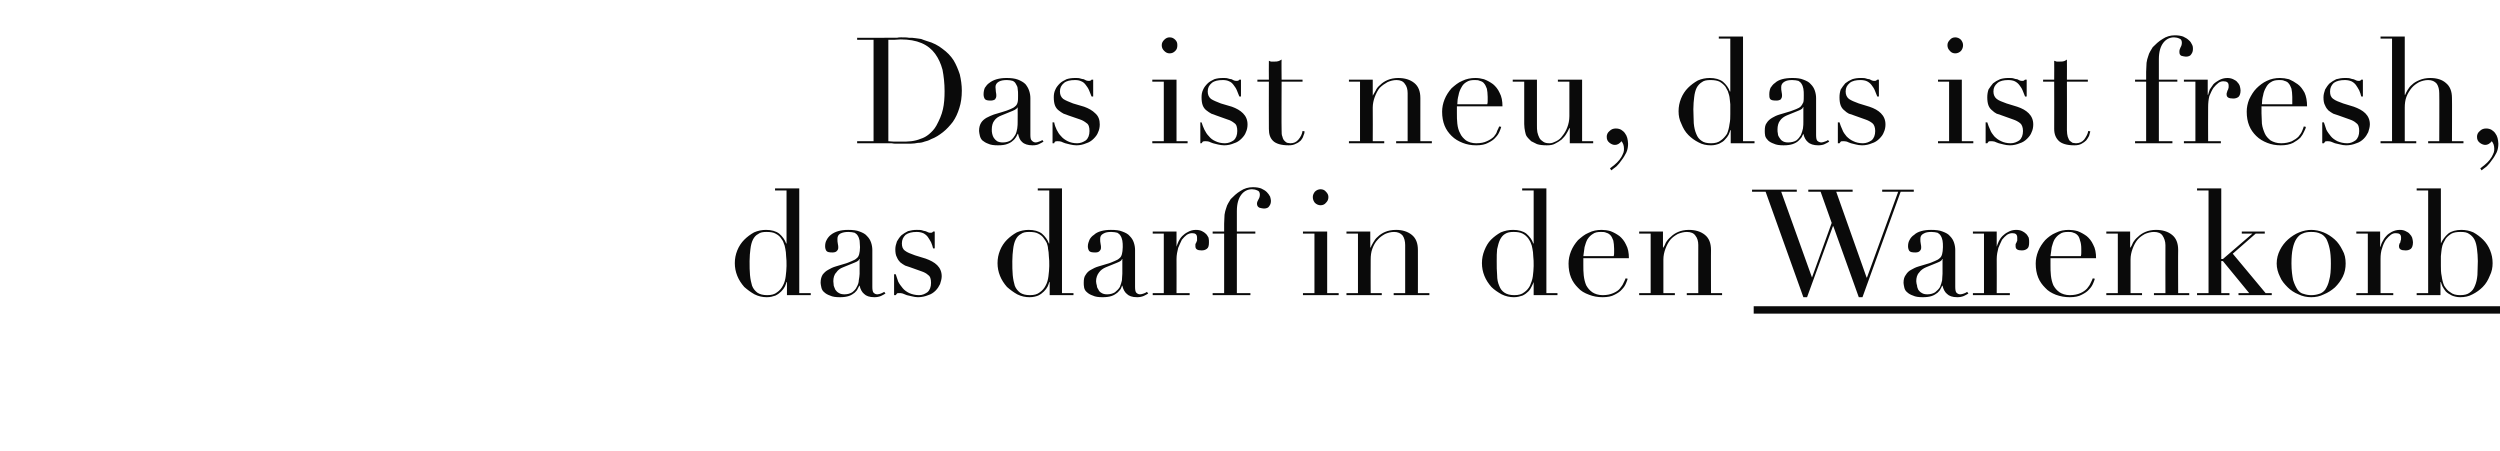
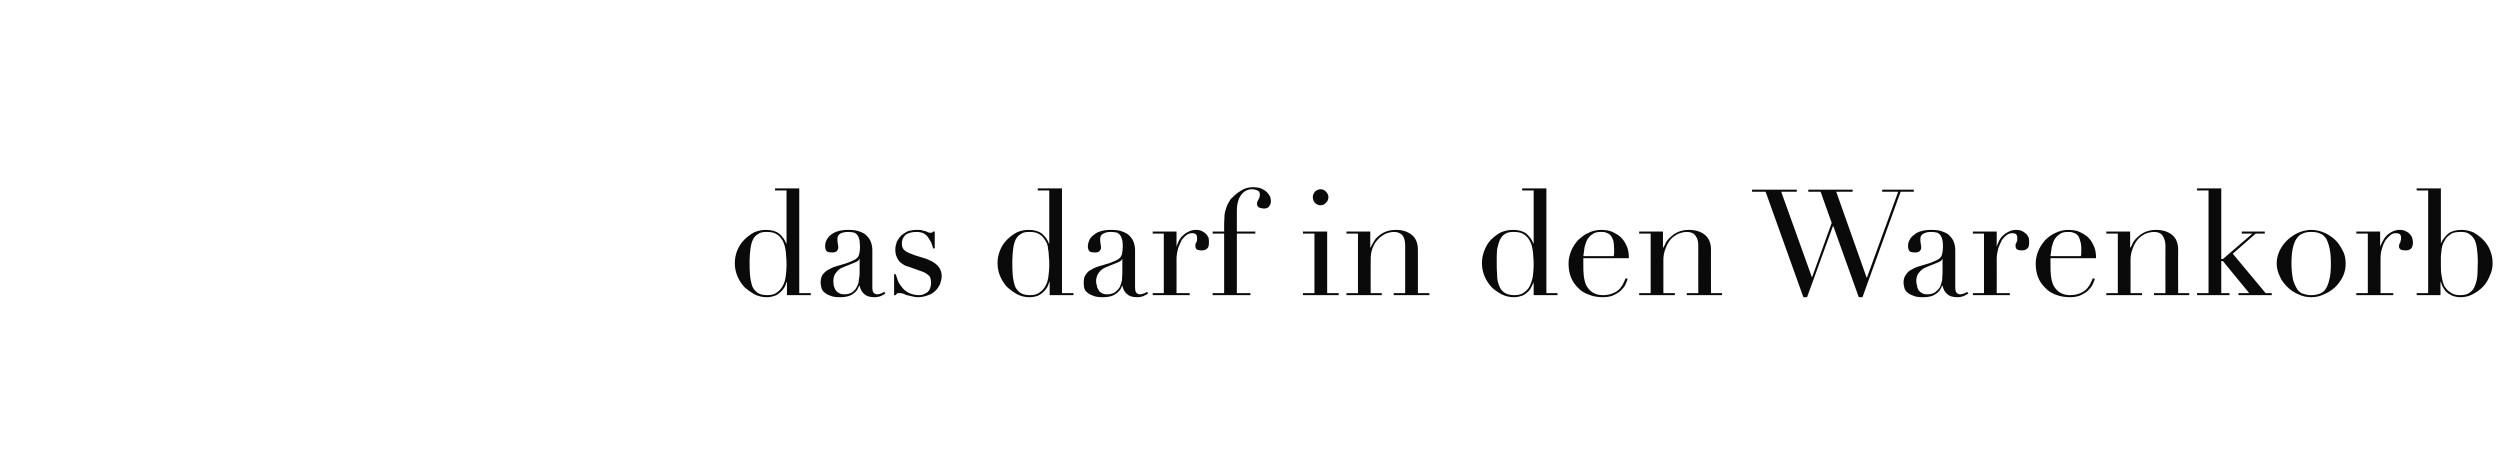
<svg xmlns="http://www.w3.org/2000/svg" version="1.1" width="609px" height="109.8px" viewBox="0 -1 609 109.8" style="top:-1px">
  <desc>Das ist neu, das ist fresh, das darf in den Warenkorb</desc>
  <defs />
  <g class="svg-textframe-underlines">
-     <rect class="svg-underline" x="427.2" y="73.6" width="181.8" height="1.8" style="fill:#0a0a0a;" />
-   </g>
+     </g>
  <g id="Polygon179632">
-     <path d="M 182.6 62.6 C 182.6 63.9 182.6 65 182.7 66 C 182.8 67.1 183 67.9 183.2 68.6 C 183.5 69.4 184 69.9 184.5 70.3 C 185.1 70.7 185.9 70.9 186.9 70.9 C 187.9 70.9 188.7 70.7 189.3 70.2 C 189.9 69.8 190.4 69.2 190.7 68.6 C 191.1 67.9 191.3 67.1 191.4 66.3 C 191.5 65.4 191.6 64.6 191.6 63.8 C 191.6 62.9 191.6 62.1 191.5 61.4 C 191.5 60.7 191.4 60.1 191.3 59.6 C 191.2 59 191.1 58.6 190.9 58.2 C 190.8 57.8 190.6 57.5 190.3 57.1 C 190 56.6 189.5 56.2 188.9 55.9 C 188.4 55.6 187.6 55.5 186.7 55.5 C 185.9 55.5 185.2 55.6 184.7 56 C 184.1 56.3 183.7 56.8 183.4 57.4 C 183.1 58 182.9 58.8 182.8 59.7 C 182.7 60.5 182.6 61.5 182.6 62.6 Z M 188.8 44.9 L 194.7 44.9 L 194.7 70.4 L 197.5 70.4 L 197.5 70.9 L 191.7 70.9 L 191.7 67.7 C 191.7 67.7 191.59 67.74 191.6 67.7 C 191.5 68 191.4 68.4 191.2 68.8 C 191 69.2 190.7 69.6 190.3 70 C 189.9 70.4 189.5 70.7 188.9 71 C 188.3 71.2 187.7 71.4 186.8 71.4 C 185.8 71.4 184.8 71.2 183.8 70.7 C 182.9 70.2 182.1 69.6 181.3 68.9 C 180.6 68.1 180 67.2 179.6 66.2 C 179.2 65.2 179 64.2 179 63.1 C 179 62 179.2 61 179.6 60 C 180 59 180.6 58.1 181.3 57.4 C 182 56.7 182.8 56.1 183.7 55.6 C 184.6 55.2 185.6 55 186.6 55 C 187.9 55 189 55.3 189.8 55.9 C 190.6 56.6 191.2 57.4 191.5 58.3 C 191.52 58.31 191.6 58.3 191.6 58.3 L 191.6 45.4 L 188.8 45.4 L 188.8 44.9 Z M 209.4 62.1 C 209.4 62.1 209.3 62.06 209.3 62.1 C 209.3 62.4 208.9 62.7 208.1 63 C 208.1 63 205.4 64.1 205.4 64.1 C 204.6 64.4 204.1 64.8 203.7 65.4 C 203.2 65.9 203 66.7 203 67.5 C 203 67.9 203.1 68.2 203.1 68.6 C 203.2 69 203.4 69.3 203.5 69.6 C 203.7 69.9 204 70.2 204.4 70.4 C 204.7 70.6 205.2 70.7 205.7 70.7 C 206.5 70.7 207.1 70.5 207.6 70.2 C 208.1 69.8 208.5 69.4 208.7 68.9 C 209 68.4 209.2 67.8 209.2 67.3 C 209.3 66.7 209.4 66.1 209.4 65.7 C 209.38 65.66 209.4 62.1 209.4 62.1 Z M 215.7 70.5 C 215.4 70.7 215 70.9 214.6 71.1 C 214.1 71.3 213.6 71.4 213 71.4 C 211.8 71.4 211 71.1 210.5 70.6 C 210 70.2 209.6 69.5 209.4 68.6 C 209.4 68.6 209.3 68.6 209.3 68.6 C 209.2 68.8 209.1 69.1 208.9 69.4 C 208.8 69.7 208.5 70 208.2 70.3 C 207.8 70.6 207.4 70.9 206.8 71.1 C 206.2 71.3 205.5 71.4 204.6 71.4 C 203.6 71.4 202.8 71.3 202.2 71 C 201.6 70.8 201.1 70.5 200.8 70.2 C 200.4 69.9 200.2 69.5 200.1 69.1 C 200 68.6 199.9 68.2 199.9 67.9 C 199.9 67 200.1 66.4 200.4 65.9 C 200.8 65.4 201.2 65 201.8 64.7 C 202.3 64.4 202.9 64.1 203.6 63.9 C 204.2 63.7 204.9 63.5 205.6 63.3 C 206.4 63.1 207 62.8 207.5 62.6 C 208 62.4 208.4 62.2 208.7 61.9 C 209 61.7 209.2 61.3 209.3 60.9 C 209.4 60.5 209.5 59.9 209.5 59.2 C 209.5 58.6 209.4 58.1 209.4 57.6 C 209.3 57.2 209.2 56.8 209 56.5 C 208.8 56.1 208.5 55.9 208.2 55.7 C 207.8 55.6 207.3 55.5 206.7 55.5 C 205.9 55.5 205.3 55.6 204.7 55.9 C 204.2 56.2 204 56.6 204 57.2 C 204 57.6 204 58 204.1 58.4 C 204.2 58.8 204.2 59.1 204.2 59.3 C 204.2 59.7 204.1 59.9 203.8 60.2 C 203.6 60.4 203.2 60.5 202.8 60.5 C 202 60.5 201.5 60.4 201.3 60.1 C 201.1 59.8 201 59.4 201 59 C 201 58.4 201.1 57.9 201.4 57.4 C 201.6 57 202 56.5 202.4 56.2 C 202.9 55.8 203.5 55.5 204.2 55.3 C 204.9 55.1 205.7 55 206.6 55 C 207.7 55 208.7 55.1 209.4 55.4 C 210.2 55.7 210.8 56 211.2 56.5 C 211.7 57 212 57.5 212.2 58.1 C 212.4 58.7 212.5 59.3 212.5 59.9 C 212.5 59.9 212.5 68.9 212.5 68.9 C 212.5 69.6 212.6 70.1 212.8 70.3 C 213 70.5 213.3 70.7 213.7 70.7 C 214 70.7 214.3 70.6 214.6 70.5 C 214.8 70.4 215.1 70.3 215.4 70.1 C 215.4 70.1 215.7 70.5 215.7 70.5 Z M 217.8 65.8 C 217.8 65.8 218.2 65.84 218.2 65.8 C 218.4 66.4 218.6 67 218.8 67.6 C 219.1 68.2 219.5 68.7 219.9 69.2 C 220.3 69.7 220.9 70.1 221.5 70.4 C 222.2 70.7 223 70.9 223.9 70.9 C 224.7 70.9 225.3 70.6 225.9 70.2 C 226.5 69.7 226.8 68.9 226.8 67.9 C 226.8 67 226.6 66.3 226.1 66 C 225.7 65.6 225.1 65.3 224.5 65.1 C 224.5 65.1 221.7 64.1 221.7 64.1 C 221.3 64 220.9 63.8 220.5 63.7 C 220.1 63.5 219.7 63.2 219.3 62.9 C 219 62.6 218.7 62.2 218.5 61.7 C 218.2 61.2 218.1 60.5 218.1 59.7 C 218.1 59 218.3 58.4 218.5 57.8 C 218.8 57.3 219.1 56.8 219.6 56.3 C 220.1 55.9 220.6 55.6 221.2 55.3 C 221.9 55.1 222.6 55 223.3 55 C 223.8 55 224.3 55 224.6 55.1 C 224.9 55.2 225.2 55.3 225.4 55.3 C 225.7 55.4 225.9 55.5 226.1 55.6 C 226.3 55.7 226.5 55.7 226.8 55.7 C 227 55.7 227.2 55.6 227.3 55.4 C 227.34 55.43 227.7 55.4 227.7 55.4 L 227.7 59.5 C 227.7 59.5 227.34 59.54 227.3 59.5 C 227.2 59 227 58.5 226.8 58 C 226.5 57.5 226.3 57.1 226 56.7 C 225.7 56.3 225.3 56 224.9 55.8 C 224.4 55.6 223.9 55.5 223.3 55.5 C 222.2 55.5 221.3 55.7 220.6 56.2 C 220 56.8 219.7 57.4 219.7 58.3 C 219.7 59.1 219.9 59.7 220.5 60.1 C 221 60.5 221.8 60.8 222.9 61.2 C 222.9 61.2 225.5 62 225.5 62 C 226.6 62.4 227.6 62.9 228.3 63.6 C 229 64.3 229.4 65.2 229.4 66.3 C 229.4 66.9 229.2 67.6 229 68.2 C 228.7 68.8 228.4 69.3 227.9 69.8 C 227.4 70.3 226.8 70.7 226.1 70.9 C 225.4 71.2 224.5 71.4 223.6 71.4 C 223.1 71.4 222.6 71.3 222.2 71.2 C 221.7 71.1 221.3 71 220.9 70.9 C 220.6 70.8 220.2 70.6 219.9 70.5 C 219.6 70.4 219.3 70.4 219.1 70.4 C 218.8 70.4 218.6 70.4 218.5 70.5 C 218.4 70.6 218.3 70.8 218.2 70.9 C 218.2 70.88 217.8 70.9 217.8 70.9 L 217.8 65.8 Z M 246.6 62.6 C 246.6 63.9 246.6 65 246.7 66 C 246.8 67.1 247 67.9 247.2 68.6 C 247.5 69.4 248 69.9 248.5 70.3 C 249.1 70.7 249.9 70.9 250.9 70.9 C 251.9 70.9 252.7 70.7 253.3 70.2 C 253.9 69.8 254.4 69.2 254.7 68.6 C 255.1 67.9 255.3 67.1 255.4 66.3 C 255.5 65.4 255.6 64.6 255.6 63.8 C 255.6 62.9 255.6 62.1 255.5 61.4 C 255.5 60.7 255.4 60.1 255.3 59.6 C 255.3 59 255.1 58.6 255 58.2 C 254.8 57.8 254.6 57.5 254.3 57.1 C 254 56.6 253.5 56.2 252.9 55.9 C 252.4 55.6 251.6 55.5 250.7 55.5 C 249.9 55.5 249.2 55.6 248.7 56 C 248.1 56.3 247.7 56.8 247.4 57.4 C 247.1 58 246.9 58.8 246.8 59.7 C 246.7 60.5 246.6 61.5 246.6 62.6 Z M 252.8 44.9 L 258.7 44.9 L 258.7 70.4 L 261.5 70.4 L 261.5 70.9 L 255.7 70.9 L 255.7 67.7 C 255.7 67.7 255.6 67.74 255.6 67.7 C 255.5 68 255.4 68.4 255.2 68.8 C 255 69.2 254.7 69.6 254.3 70 C 253.9 70.4 253.5 70.7 252.9 71 C 252.4 71.2 251.7 71.4 250.8 71.4 C 249.8 71.4 248.8 71.2 247.8 70.7 C 246.9 70.2 246.1 69.6 245.3 68.9 C 244.6 68.1 244 67.2 243.6 66.2 C 243.2 65.2 243 64.2 243 63.1 C 243 62 243.2 61 243.6 60 C 244 59 244.6 58.1 245.3 57.4 C 246 56.7 246.8 56.1 247.7 55.6 C 248.6 55.2 249.6 55 250.6 55 C 251.9 55 253 55.3 253.8 55.9 C 254.6 56.6 255.2 57.4 255.5 58.3 C 255.53 58.31 255.6 58.3 255.6 58.3 L 255.6 45.4 L 252.8 45.4 L 252.8 44.9 Z M 273.4 62.1 C 273.4 62.1 273.31 62.06 273.3 62.1 C 273.3 62.4 272.9 62.7 272.1 63 C 272.1 63 269.4 64.1 269.4 64.1 C 268.7 64.4 268.1 64.8 267.7 65.4 C 267.3 65.9 267 66.7 267 67.5 C 267 67.9 267.1 68.2 267.2 68.6 C 267.2 69 267.4 69.3 267.6 69.6 C 267.7 69.9 268 70.2 268.4 70.4 C 268.7 70.6 269.2 70.7 269.7 70.7 C 270.5 70.7 271.1 70.5 271.6 70.2 C 272.1 69.8 272.5 69.4 272.8 68.9 C 273 68.4 273.2 67.8 273.3 67.3 C 273.3 66.7 273.4 66.1 273.4 65.7 C 273.38 65.66 273.4 62.1 273.4 62.1 Z M 279.7 70.5 C 279.4 70.7 279 70.9 278.6 71.1 C 278.1 71.3 277.6 71.4 277 71.4 C 275.8 71.4 275 71.1 274.5 70.6 C 274 70.2 273.6 69.5 273.4 68.6 C 273.4 68.6 273.3 68.6 273.3 68.6 C 273.3 68.8 273.1 69.1 273 69.4 C 272.8 69.7 272.5 70 272.2 70.3 C 271.8 70.6 271.4 70.9 270.8 71.1 C 270.2 71.3 269.5 71.4 268.6 71.4 C 267.6 71.4 266.8 71.3 266.2 71 C 265.6 70.8 265.1 70.5 264.8 70.2 C 264.4 69.9 264.2 69.5 264.1 69.1 C 264 68.6 264 68.2 264 67.9 C 264 67 264.1 66.4 264.5 65.9 C 264.8 65.4 265.2 65 265.8 64.7 C 266.3 64.4 266.9 64.1 267.6 63.9 C 268.2 63.7 268.9 63.5 269.6 63.3 C 270.4 63.1 271 62.8 271.5 62.6 C 272 62.4 272.4 62.2 272.7 61.9 C 273 61.7 273.2 61.3 273.3 60.9 C 273.4 60.5 273.5 59.9 273.5 59.2 C 273.5 58.6 273.5 58.1 273.4 57.6 C 273.3 57.2 273.2 56.8 273 56.5 C 272.8 56.1 272.5 55.9 272.2 55.7 C 271.8 55.6 271.3 55.5 270.7 55.5 C 269.9 55.5 269.3 55.6 268.8 55.9 C 268.2 56.2 268 56.6 268 57.2 C 268 57.6 268 58 268.1 58.4 C 268.2 58.8 268.2 59.1 268.2 59.3 C 268.2 59.7 268.1 59.9 267.8 60.2 C 267.6 60.4 267.3 60.5 266.8 60.5 C 266 60.5 265.5 60.4 265.3 60.1 C 265.1 59.8 265 59.4 265 59 C 265 58.4 265.2 57.9 265.4 57.4 C 265.6 57 266 56.5 266.5 56.2 C 266.9 55.8 267.5 55.5 268.2 55.3 C 268.9 55.1 269.7 55 270.6 55 C 271.8 55 272.7 55.1 273.4 55.4 C 274.2 55.7 274.8 56 275.2 56.5 C 275.7 57 276 57.5 276.2 58.1 C 276.4 58.7 276.5 59.3 276.5 59.9 C 276.5 59.9 276.5 68.9 276.5 68.9 C 276.5 69.6 276.6 70.1 276.8 70.3 C 277 70.5 277.3 70.7 277.7 70.7 C 278 70.7 278.3 70.6 278.6 70.5 C 278.9 70.4 279.1 70.3 279.4 70.1 C 279.4 70.1 279.7 70.5 279.7 70.5 Z M 280.8 70.4 L 283.5 70.4 L 283.5 55.9 L 280.8 55.9 L 280.8 55.4 L 286.6 55.4 L 286.6 59.1 C 286.6 59.1 286.63 59.07 286.6 59.1 C 286.7 58.7 286.9 58.3 287.1 57.8 C 287.3 57.4 287.6 56.9 288 56.5 C 288.4 56.1 288.8 55.8 289.4 55.5 C 289.9 55.2 290.6 55 291.3 55 C 291.9 55 292.4 55.1 292.8 55.3 C 293.2 55.5 293.5 55.7 293.8 56 C 294.1 56.3 294.2 56.6 294.4 56.9 C 294.5 57.3 294.5 57.7 294.5 58 C 294.5 58.8 294.4 59.3 294 59.6 C 293.6 59.9 293.2 60 292.7 60 C 291.7 60 291.2 59.7 291.2 59 C 291.2 58.8 291.2 58.6 291.2 58.5 C 291.3 58.3 291.3 58.2 291.4 58.1 C 291.5 57.9 291.5 57.8 291.6 57.6 C 291.6 57.5 291.6 57.2 291.6 56.9 C 291.6 56.1 291.2 55.8 290.4 55.8 C 290 55.8 289.6 55.9 289.1 56.2 C 288.7 56.5 288.3 56.9 287.9 57.4 C 287.6 58 287.3 58.7 287 59.4 C 286.8 60.2 286.6 61.1 286.6 62.1 C 286.63 62.13 286.6 70.4 286.6 70.4 L 289.8 70.4 L 289.8 70.9 L 280.8 70.9 L 280.8 70.4 Z M 295.4 70.4 L 298.2 70.4 L 298.2 55.9 L 295.4 55.9 L 295.4 55.4 L 298.2 55.4 C 298.2 55.4 298.22 53.52 298.2 53.5 C 298.2 52.7 298.3 52 298.3 51.3 C 298.4 50.7 298.5 50.2 298.7 49.7 C 298.8 49.3 299 48.8 299.2 48.5 C 299.4 48.2 299.6 47.8 299.8 47.5 C 300.5 46.8 301.2 46.1 302.2 45.5 C 303.1 44.9 304.1 44.6 305.2 44.6 C 306 44.6 306.6 44.7 307.2 44.9 C 307.8 45.2 308.2 45.4 308.6 45.8 C 308.9 46.1 309.2 46.5 309.4 46.9 C 309.5 47.3 309.6 47.6 309.6 47.9 C 309.6 48.4 309.5 48.8 309.2 49.2 C 309 49.6 308.5 49.8 307.9 49.8 C 307.6 49.8 307.2 49.7 306.8 49.6 C 306.4 49.4 306.2 49.1 306.2 48.6 C 306.2 48.2 306.4 47.9 306.6 47.5 C 306.8 47.2 306.9 46.8 306.9 46.4 C 306.9 45.9 306.7 45.5 306.3 45.4 C 305.9 45.2 305.4 45.1 305 45.1 C 304 45.1 303.1 45.5 302.4 46.4 C 301.7 47.3 301.3 48.6 301.3 50.4 C 301.32 50.43 301.3 55.4 301.3 55.4 L 305.8 55.4 L 305.8 55.9 L 301.3 55.9 L 301.3 70.4 L 304.6 70.4 L 304.6 70.9 L 295.4 70.9 L 295.4 70.4 Z M 319.8 47 C 319.8 46.5 320 46.1 320.3 45.7 C 320.7 45.3 321.2 45.1 321.7 45.1 C 322.2 45.1 322.7 45.3 323 45.7 C 323.4 46.1 323.6 46.5 323.6 47 C 323.6 47.6 323.4 48 323 48.4 C 322.7 48.8 322.2 49 321.7 49 C 321.2 49 320.7 48.8 320.3 48.4 C 320 48 319.8 47.6 319.8 47 Z M 317.4 70.4 L 320.2 70.4 L 320.2 55.9 L 317.4 55.9 L 317.4 55.4 L 323.3 55.4 L 323.3 70.4 L 326.1 70.4 L 326.1 70.9 L 317.4 70.9 L 317.4 70.4 Z M 328 70.4 L 330.8 70.4 L 330.8 55.9 L 328 55.9 L 328 55.4 L 333.8 55.4 L 333.8 59.3 C 333.8 59.3 333.86 59.28 333.9 59.3 C 334 59 334.2 58.6 334.5 58.1 C 334.8 57.6 335.1 57.1 335.6 56.7 C 336.1 56.2 336.7 55.8 337.4 55.5 C 338.1 55.2 339 55 340.1 55 C 341.6 55 342.9 55.4 343.9 56.2 C 344.9 57 345.4 58.2 345.4 59.9 C 345.42 59.86 345.4 70.4 345.4 70.4 L 348.2 70.4 L 348.2 70.9 L 339.5 70.9 L 339.5 70.4 L 342.3 70.4 C 342.3 70.4 342.32 58.74 342.3 58.7 C 342.3 57.8 342.1 57 341.7 56.4 C 341.2 55.8 340.5 55.5 339.6 55.5 C 338.8 55.5 338.1 55.7 337.4 56 C 336.7 56.4 336.1 56.8 335.6 57.4 C 335 58 334.6 58.8 334.3 59.6 C 334 60.4 333.9 61.3 333.9 62.2 C 333.86 62.24 333.9 70.4 333.9 70.4 L 336.6 70.4 L 336.6 70.9 L 328 70.9 L 328 70.4 Z M 364.6 62.6 C 364.6 63.9 364.6 65 364.7 66 C 364.7 67.1 364.9 67.9 365.2 68.6 C 365.5 69.4 365.9 69.9 366.5 70.3 C 367.1 70.7 367.9 70.9 368.9 70.9 C 369.9 70.9 370.7 70.7 371.3 70.2 C 371.9 69.8 372.4 69.2 372.7 68.6 C 373 67.9 373.3 67.1 373.4 66.3 C 373.5 65.4 373.6 64.6 373.6 63.8 C 373.6 62.9 373.6 62.1 373.5 61.4 C 373.5 60.7 373.4 60.1 373.3 59.6 C 373.2 59 373.1 58.6 372.9 58.2 C 372.8 57.8 372.5 57.5 372.3 57.1 C 371.9 56.6 371.5 56.2 370.9 55.9 C 370.3 55.6 369.6 55.5 368.7 55.5 C 367.9 55.5 367.2 55.6 366.6 56 C 366.1 56.3 365.7 56.8 365.4 57.4 C 365.1 58 364.9 58.8 364.7 59.7 C 364.6 60.5 364.6 61.5 364.6 62.6 Z M 370.8 44.9 L 376.7 44.9 L 376.7 70.4 L 379.4 70.4 L 379.4 70.9 L 373.6 70.9 L 373.6 67.7 C 373.6 67.7 373.57 67.74 373.6 67.7 C 373.5 68 373.3 68.4 373.1 68.8 C 372.9 69.2 372.7 69.6 372.3 70 C 371.9 70.4 371.5 70.7 370.9 71 C 370.3 71.2 369.6 71.4 368.8 71.4 C 367.8 71.4 366.8 71.2 365.8 70.7 C 364.9 70.2 364 69.6 363.3 68.9 C 362.6 68.1 362 67.2 361.6 66.2 C 361.2 65.2 361 64.2 361 63.1 C 361 62 361.2 61 361.6 60 C 362 59 362.5 58.1 363.2 57.4 C 363.9 56.7 364.7 56.1 365.6 55.6 C 366.6 55.2 367.5 55 368.6 55 C 369.9 55 371 55.3 371.8 55.9 C 372.6 56.6 373.2 57.4 373.5 58.3 C 373.5 58.31 373.6 58.3 373.6 58.3 L 373.6 45.4 L 370.8 45.4 L 370.8 44.9 Z M 393.1 61.4 C 393.2 61.1 393.2 60.8 393.2 60.5 C 393.2 60.2 393.2 59.9 393.2 59.6 C 393.2 58.8 393.1 58.1 393 57.6 C 392.8 57.1 392.6 56.6 392.3 56.3 C 392 56 391.7 55.8 391.3 55.7 C 390.9 55.5 390.5 55.5 390 55.5 C 389.2 55.5 388.5 55.6 388 56 C 387.5 56.3 387.1 56.7 386.7 57.3 C 386.4 57.8 386.2 58.5 386 59.2 C 385.9 59.9 385.8 60.7 385.7 61.4 C 385.7 61.4 393.1 61.4 393.1 61.4 Z M 385.7 61.9 C 385.7 62.2 385.7 62.4 385.7 62.7 C 385.7 62.9 385.7 63.3 385.7 63.6 C 385.7 64.4 385.7 65.3 385.8 66.1 C 385.9 67 386.1 67.8 386.4 68.5 C 386.8 69.2 387.2 69.7 387.9 70.2 C 388.5 70.6 389.4 70.9 390.4 70.9 C 391.5 70.9 392.3 70.7 393 70.4 C 393.7 70.1 394.3 69.7 394.6 69.3 C 395 68.8 395.3 68.4 395.5 67.9 C 395.7 67.5 395.9 67.1 396 66.8 C 396 66.8 396.5 66.9 396.5 66.9 C 396.4 67.2 396.3 67.6 396.1 68 C 395.9 68.5 395.6 69 395.1 69.5 C 394.7 70 394.1 70.4 393.3 70.8 C 392.6 71.2 391.6 71.4 390.4 71.4 C 389.2 71.4 388.1 71.2 387.1 70.8 C 386 70.4 385.1 69.9 384.4 69.1 C 383.7 68.4 383.1 67.6 382.7 66.6 C 382.3 65.6 382.1 64.5 382.1 63.2 C 382.1 62.2 382.3 61.2 382.7 60.2 C 383.1 59.2 383.7 58.3 384.4 57.5 C 385.2 56.8 386 56.1 387 55.7 C 388 55.2 389 55 390.2 55 C 390.8 55 391.6 55.1 392.3 55.3 C 393.1 55.6 393.8 56 394.5 56.5 C 395.1 57 395.7 57.7 396.1 58.6 C 396.6 59.5 396.8 60.6 396.8 61.9 C 396.8 61.9 385.7 61.9 385.7 61.9 Z M 399.3 70.4 L 402.1 70.4 L 402.1 55.9 L 399.3 55.9 L 399.3 55.4 L 405.1 55.4 L 405.1 59.3 C 405.1 59.3 405.21 59.28 405.2 59.3 C 405.4 59 405.6 58.6 405.8 58.1 C 406.1 57.6 406.5 57.1 407 56.7 C 407.5 56.2 408.1 55.8 408.8 55.5 C 409.5 55.2 410.4 55 411.4 55 C 413 55 414.3 55.4 415.3 56.2 C 416.3 57 416.8 58.2 416.8 59.9 C 416.77 59.86 416.8 70.4 416.8 70.4 L 419.5 70.4 L 419.5 70.9 L 410.9 70.9 L 410.9 70.4 L 413.7 70.4 C 413.7 70.4 413.67 58.74 413.7 58.7 C 413.7 57.8 413.5 57 413 56.4 C 412.6 55.8 411.9 55.5 410.9 55.5 C 410.2 55.5 409.4 55.7 408.7 56 C 408 56.4 407.4 56.8 406.9 57.4 C 406.4 58 406 58.8 405.7 59.6 C 405.4 60.4 405.2 61.3 405.2 62.2 C 405.21 62.24 405.2 70.4 405.2 70.4 L 408 70.4 L 408 70.9 L 399.3 70.9 L 399.3 70.4 Z M 426.8 45.2 L 437.7 45.2 L 437.7 45.7 L 433.9 45.7 L 441.4 66.6 L 441.4 66.6 L 446.2 53.3 L 443.5 45.7 L 440.5 45.7 L 440.5 45.2 L 451.3 45.2 L 451.3 45.7 L 447.3 45.7 L 454.7 66.6 L 454.8 66.6 L 462.4 45.7 L 458.5 45.7 L 458.5 45.2 L 466.2 45.2 L 466.2 45.7 L 463 45.7 L 453.7 71.4 L 452.8 71.4 L 446.6 54.1 L 446.5 54.1 L 440.2 71.4 L 439.3 71.4 L 430.1 45.7 L 426.8 45.7 L 426.8 45.2 Z M 473.2 62.1 C 473.2 62.1 473.11 62.06 473.1 62.1 C 473.1 62.4 472.7 62.7 471.9 63 C 471.9 63 469.2 64.1 469.2 64.1 C 468.5 64.4 467.9 64.8 467.5 65.4 C 467 65.9 466.8 66.7 466.8 67.5 C 466.8 67.9 466.9 68.2 467 68.6 C 467 69 467.2 69.3 467.3 69.6 C 467.5 69.9 467.8 70.2 468.2 70.4 C 468.5 70.6 469 70.7 469.5 70.7 C 470.3 70.7 470.9 70.5 471.4 70.2 C 471.9 69.8 472.3 69.4 472.6 68.9 C 472.8 68.4 473 67.8 473.1 67.3 C 473.1 66.7 473.2 66.1 473.2 65.7 C 473.18 65.66 473.2 62.1 473.2 62.1 Z M 479.5 70.5 C 479.2 70.7 478.8 70.9 478.4 71.1 C 477.9 71.3 477.4 71.4 476.8 71.4 C 475.6 71.4 474.8 71.1 474.3 70.6 C 473.8 70.2 473.4 69.5 473.2 68.6 C 473.2 68.6 473.1 68.6 473.1 68.6 C 473 68.8 472.9 69.1 472.7 69.4 C 472.6 69.7 472.3 70 472 70.3 C 471.6 70.6 471.2 70.9 470.6 71.1 C 470 71.3 469.3 71.4 468.4 71.4 C 467.4 71.4 466.6 71.3 466 71 C 465.4 70.8 464.9 70.5 464.6 70.2 C 464.2 69.9 464 69.5 463.9 69.1 C 463.8 68.6 463.7 68.2 463.7 67.9 C 463.7 67 463.9 66.4 464.3 65.9 C 464.6 65.4 465 65 465.6 64.7 C 466.1 64.4 466.7 64.1 467.4 63.9 C 468 63.7 468.7 63.5 469.4 63.3 C 470.2 63.1 470.8 62.8 471.3 62.6 C 471.8 62.4 472.2 62.2 472.5 61.9 C 472.8 61.7 473 61.3 473.1 60.9 C 473.2 60.5 473.3 59.9 473.3 59.2 C 473.3 58.6 473.3 58.1 473.2 57.6 C 473.1 57.2 473 56.8 472.8 56.5 C 472.6 56.1 472.3 55.9 472 55.7 C 471.6 55.6 471.1 55.5 470.5 55.5 C 469.7 55.5 469.1 55.6 468.6 55.9 C 468 56.2 467.8 56.6 467.8 57.2 C 467.8 57.6 467.8 58 467.9 58.4 C 468 58.8 468 59.1 468 59.3 C 468 59.7 467.9 59.9 467.6 60.2 C 467.4 60.4 467 60.5 466.6 60.5 C 465.8 60.5 465.3 60.4 465.1 60.1 C 464.9 59.8 464.8 59.4 464.8 59 C 464.8 58.4 464.9 57.9 465.2 57.4 C 465.4 57 465.8 56.5 466.3 56.2 C 466.7 55.8 467.3 55.5 468 55.3 C 468.7 55.1 469.5 55 470.4 55 C 471.5 55 472.5 55.1 473.2 55.4 C 474 55.7 474.6 56 475 56.5 C 475.5 57 475.8 57.5 476 58.1 C 476.2 58.7 476.3 59.3 476.3 59.9 C 476.3 59.9 476.3 68.9 476.3 68.9 C 476.3 69.6 476.4 70.1 476.6 70.3 C 476.8 70.5 477.1 70.7 477.5 70.7 C 477.8 70.7 478.1 70.6 478.4 70.5 C 478.7 70.4 478.9 70.3 479.2 70.1 C 479.2 70.1 479.5 70.5 479.5 70.5 Z M 480.6 70.4 L 483.3 70.4 L 483.3 55.9 L 480.6 55.9 L 480.6 55.4 L 486.4 55.4 L 486.4 59.1 C 486.4 59.1 486.43 59.07 486.4 59.1 C 486.5 58.7 486.7 58.3 486.9 57.8 C 487.1 57.4 487.4 56.9 487.8 56.5 C 488.2 56.1 488.6 55.8 489.2 55.5 C 489.7 55.2 490.4 55 491.1 55 C 491.7 55 492.2 55.1 492.6 55.3 C 493 55.5 493.3 55.7 493.6 56 C 493.9 56.3 494 56.6 494.2 56.9 C 494.3 57.3 494.3 57.7 494.3 58 C 494.3 58.8 494.2 59.3 493.8 59.6 C 493.4 59.9 493 60 492.5 60 C 491.5 60 491 59.7 491 59 C 491 58.8 491 58.6 491 58.5 C 491.1 58.3 491.1 58.2 491.2 58.1 C 491.3 57.9 491.3 57.8 491.4 57.6 C 491.4 57.5 491.4 57.2 491.4 56.9 C 491.4 56.1 491 55.8 490.2 55.8 C 489.8 55.8 489.4 55.9 488.9 56.2 C 488.5 56.5 488.1 56.9 487.7 57.4 C 487.4 58 487.1 58.7 486.8 59.4 C 486.6 60.2 486.4 61.1 486.4 62.1 C 486.43 62.13 486.4 70.4 486.4 70.4 L 489.6 70.4 L 489.6 70.9 L 480.6 70.9 L 480.6 70.4 Z M 506.9 61.4 C 507 61.1 507 60.8 507 60.5 C 507 60.2 507 59.9 507 59.6 C 507 58.8 506.9 58.1 506.7 57.6 C 506.6 57.1 506.4 56.6 506.1 56.3 C 505.8 56 505.5 55.8 505.1 55.7 C 504.7 55.5 504.3 55.5 503.8 55.5 C 503 55.5 502.3 55.6 501.8 56 C 501.3 56.3 500.9 56.7 500.5 57.3 C 500.2 57.8 500 58.5 499.8 59.2 C 499.7 59.9 499.6 60.7 499.5 61.4 C 499.5 61.4 506.9 61.4 506.9 61.4 Z M 499.5 61.9 C 499.5 62.2 499.5 62.4 499.5 62.7 C 499.5 62.9 499.5 63.3 499.5 63.6 C 499.5 64.4 499.5 65.3 499.6 66.1 C 499.7 67 499.9 67.8 500.2 68.5 C 500.6 69.2 501 69.7 501.7 70.2 C 502.3 70.6 503.2 70.9 504.2 70.9 C 505.3 70.9 506.1 70.7 506.8 70.4 C 507.5 70.1 508 69.7 508.4 69.3 C 508.8 68.8 509.1 68.4 509.3 67.9 C 509.5 67.5 509.7 67.1 509.8 66.8 C 509.8 66.8 510.3 66.9 510.3 66.9 C 510.2 67.2 510.1 67.6 509.9 68 C 509.7 68.5 509.4 69 508.9 69.5 C 508.5 70 507.9 70.4 507.1 70.8 C 506.4 71.2 505.4 71.4 504.2 71.4 C 503 71.4 501.9 71.2 500.8 70.8 C 499.8 70.4 498.9 69.9 498.2 69.1 C 497.5 68.4 496.9 67.6 496.5 66.6 C 496.1 65.6 495.9 64.5 495.9 63.2 C 495.9 62.2 496.1 61.2 496.5 60.2 C 496.9 59.2 497.5 58.3 498.2 57.5 C 498.9 56.8 499.8 56.1 500.8 55.7 C 501.8 55.2 502.8 55 504 55 C 504.6 55 505.4 55.1 506.1 55.3 C 506.9 55.6 507.6 56 508.3 56.5 C 508.9 57 509.5 57.7 509.9 58.6 C 510.4 59.5 510.6 60.6 510.6 61.9 C 510.6 61.9 499.5 61.9 499.5 61.9 Z M 513.1 70.4 L 515.9 70.4 L 515.9 55.9 L 513.1 55.9 L 513.1 55.4 L 518.9 55.4 L 518.9 59.3 C 518.9 59.3 519.01 59.28 519 59.3 C 519.2 59 519.4 58.6 519.6 58.1 C 519.9 57.6 520.3 57.1 520.8 56.7 C 521.3 56.2 521.9 55.8 522.6 55.5 C 523.3 55.2 524.2 55 525.2 55 C 526.8 55 528.1 55.4 529.1 56.2 C 530.1 57 530.6 58.2 530.6 59.9 C 530.56 59.86 530.6 70.4 530.6 70.4 L 533.3 70.4 L 533.3 70.9 L 524.7 70.9 L 524.7 70.4 L 527.5 70.4 C 527.5 70.4 527.47 58.74 527.5 58.7 C 527.5 57.8 527.2 57 526.8 56.4 C 526.4 55.8 525.7 55.5 524.7 55.5 C 524 55.5 523.2 55.7 522.5 56 C 521.8 56.4 521.2 56.8 520.7 57.4 C 520.2 58 519.8 58.8 519.5 59.6 C 519.2 60.4 519 61.3 519 62.2 C 519.01 62.24 519 70.4 519 70.4 L 521.8 70.4 L 521.8 70.9 L 513.1 70.9 L 513.1 70.4 Z M 535.2 70.4 L 538 70.4 L 538 45.4 L 535.2 45.4 L 535.2 44.9 L 541.1 44.9 L 541.1 62.1 L 541.5 62.1 L 548.7 55.9 L 546.1 55.9 L 546.1 55.4 L 551.7 55.4 L 551.7 55.9 L 549.5 55.9 L 543.9 60.8 L 551.9 70.4 L 553.4 70.4 L 553.4 70.9 L 545.3 70.9 L 545.3 70.4 L 547.9 70.4 L 541.5 62.6 L 541.1 62.6 L 541.1 70.4 L 543.1 70.4 L 543.1 70.9 L 535.2 70.9 L 535.2 70.4 Z M 558.2 63.2 C 558.2 64.9 558.4 66.2 558.6 67.2 C 558.9 68.2 559.3 69 559.7 69.6 C 560.1 70.1 560.6 70.5 561.2 70.6 C 561.8 70.8 562.4 70.9 563 70.9 C 563.7 70.9 564.3 70.8 564.9 70.6 C 565.4 70.5 566 70.1 566.4 69.6 C 566.8 69 567.2 68.2 567.4 67.2 C 567.7 66.2 567.8 64.9 567.8 63.2 C 567.8 61.7 567.7 60.5 567.5 59.6 C 567.3 58.6 567 57.8 566.7 57.2 C 566.3 56.6 565.8 56.1 565.2 55.9 C 564.6 55.6 563.9 55.5 563 55.5 C 562.2 55.5 561.5 55.6 560.9 55.9 C 560.3 56.1 559.8 56.6 559.4 57.2 C 559 57.8 558.7 58.6 558.5 59.6 C 558.3 60.5 558.2 61.7 558.2 63.2 Z M 554.6 63.2 C 554.6 62 554.9 60.9 555.4 59.9 C 555.9 58.9 556.6 58 557.4 57.3 C 558.2 56.6 559.1 56 560.1 55.6 C 561.1 55.2 562.1 55 563 55 C 564 55 565 55.2 566 55.6 C 567 56 567.9 56.6 568.7 57.3 C 569.5 58 570.1 58.9 570.6 59.9 C 571.2 60.9 571.4 62 571.4 63.2 C 571.4 64.3 571.2 65.4 570.7 66.4 C 570.2 67.4 569.6 68.2 568.8 69 C 568 69.7 567.1 70.3 566.1 70.7 C 565.1 71.2 564.1 71.4 563 71.4 C 562 71.4 560.9 71.2 559.9 70.7 C 558.9 70.3 558 69.7 557.3 69 C 556.5 68.2 555.8 67.4 555.4 66.4 C 554.9 65.4 554.6 64.3 554.6 63.2 Z M 574 70.4 L 576.8 70.4 L 576.8 55.9 L 574 55.9 L 574 55.4 L 579.8 55.4 L 579.8 59.1 C 579.8 59.1 579.88 59.07 579.9 59.1 C 580 58.7 580.1 58.3 580.4 57.8 C 580.6 57.4 580.9 56.9 581.3 56.5 C 581.6 56.1 582.1 55.8 582.6 55.5 C 583.2 55.2 583.8 55 584.6 55 C 585.2 55 585.6 55.1 586 55.3 C 586.4 55.5 586.8 55.7 587 56 C 587.3 56.3 587.5 56.6 587.6 56.9 C 587.7 57.3 587.8 57.7 587.8 58 C 587.8 58.8 587.6 59.3 587.3 59.6 C 586.9 59.9 586.5 60 586 60 C 584.9 60 584.4 59.7 584.4 59 C 584.4 58.8 584.4 58.6 584.5 58.5 C 584.5 58.3 584.6 58.2 584.7 58.1 C 584.7 57.9 584.8 57.8 584.8 57.6 C 584.9 57.5 584.9 57.2 584.9 56.9 C 584.9 56.1 584.5 55.8 583.6 55.8 C 583.2 55.8 582.8 55.9 582.4 56.2 C 582 56.5 581.6 56.9 581.2 57.4 C 580.8 58 580.5 58.7 580.3 59.4 C 580 60.2 579.9 61.1 579.9 62.1 C 579.88 62.13 579.9 70.4 579.9 70.4 L 583 70.4 L 583 70.9 L 574 70.9 L 574 70.4 Z M 603.6 62.6 C 603.6 61.5 603.5 60.5 603.4 59.7 C 603.3 58.8 603.1 58 602.8 57.4 C 602.5 56.8 602 56.3 601.5 56 C 601 55.6 600.3 55.5 599.4 55.5 C 598.5 55.5 597.8 55.6 597.2 55.9 C 596.7 56.2 596.2 56.6 595.8 57.1 C 595.6 57.5 595.4 57.8 595.2 58.2 C 595 58.6 594.9 59 594.8 59.6 C 594.7 60.1 594.7 60.7 594.6 61.4 C 594.6 62.1 594.6 62.9 594.6 63.8 C 594.6 64.6 594.6 65.4 594.8 66.3 C 594.9 67.1 595.1 67.9 595.4 68.6 C 595.8 69.2 596.2 69.8 596.9 70.2 C 597.5 70.7 598.3 70.9 599.3 70.9 C 600.3 70.9 601.1 70.7 601.6 70.3 C 602.2 69.9 602.6 69.4 602.9 68.6 C 603.2 67.9 603.4 67.1 603.5 66 C 603.5 65 603.6 63.9 603.6 62.6 Z M 588.7 70.4 L 591.5 70.4 L 591.5 45.4 L 588.7 45.4 L 588.7 44.9 L 594.6 44.9 L 594.6 58.3 C 594.6 58.3 594.64 58.31 594.6 58.3 C 595 57.4 595.6 56.6 596.4 55.9 C 597.2 55.3 598.3 55 599.6 55 C 600.6 55 601.6 55.2 602.5 55.6 C 603.4 56.1 604.2 56.7 604.9 57.4 C 605.6 58.1 606.2 59 606.6 60 C 607 61 607.2 62 607.2 63.1 C 607.2 64.2 607 65.2 606.5 66.2 C 606.1 67.2 605.6 68.1 604.8 68.9 C 604.1 69.6 603.3 70.2 602.3 70.7 C 601.4 71.2 600.4 71.4 599.3 71.4 C 598.5 71.4 597.8 71.2 597.3 71 C 596.7 70.7 596.2 70.4 595.8 70 C 595.5 69.6 595.2 69.2 595 68.8 C 594.8 68.4 594.7 68 594.6 67.7 C 594.57 67.74 594.5 67.7 594.5 67.7 L 594.5 70.9 L 588.7 70.9 L 588.7 70.4 Z " stroke="none" fill="#0a0a0a" />
+     <path d="M 182.6 62.6 C 182.6 63.9 182.6 65 182.7 66 C 182.8 67.1 183 67.9 183.2 68.6 C 183.5 69.4 184 69.9 184.5 70.3 C 185.1 70.7 185.9 70.9 186.9 70.9 C 187.9 70.9 188.7 70.7 189.3 70.2 C 189.9 69.8 190.4 69.2 190.7 68.6 C 191.1 67.9 191.3 67.1 191.4 66.3 C 191.5 65.4 191.6 64.6 191.6 63.8 C 191.6 62.9 191.6 62.1 191.5 61.4 C 191.5 60.7 191.4 60.1 191.3 59.6 C 191.2 59 191.1 58.6 190.9 58.2 C 190.8 57.8 190.6 57.5 190.3 57.1 C 190 56.6 189.5 56.2 188.9 55.9 C 188.4 55.6 187.6 55.5 186.7 55.5 C 185.9 55.5 185.2 55.6 184.7 56 C 184.1 56.3 183.7 56.8 183.4 57.4 C 183.1 58 182.9 58.8 182.8 59.7 C 182.7 60.5 182.6 61.5 182.6 62.6 Z M 188.8 44.9 L 194.7 44.9 L 194.7 70.4 L 197.5 70.4 L 197.5 70.9 L 191.7 70.9 L 191.7 67.7 C 191.7 67.7 191.59 67.74 191.6 67.7 C 191.5 68 191.4 68.4 191.2 68.8 C 191 69.2 190.7 69.6 190.3 70 C 189.9 70.4 189.5 70.7 188.9 71 C 188.3 71.2 187.7 71.4 186.8 71.4 C 185.8 71.4 184.8 71.2 183.8 70.7 C 182.9 70.2 182.1 69.6 181.3 68.9 C 180.6 68.1 180 67.2 179.6 66.2 C 179.2 65.2 179 64.2 179 63.1 C 179 62 179.2 61 179.6 60 C 180 59 180.6 58.1 181.3 57.4 C 182 56.7 182.8 56.1 183.7 55.6 C 184.6 55.2 185.6 55 186.6 55 C 187.9 55 189 55.3 189.8 55.9 C 190.6 56.6 191.2 57.4 191.5 58.3 C 191.52 58.31 191.6 58.3 191.6 58.3 L 191.6 45.4 L 188.8 45.4 L 188.8 44.9 Z M 209.4 62.1 C 209.4 62.1 209.3 62.06 209.3 62.1 C 209.3 62.4 208.9 62.7 208.1 63 C 208.1 63 205.4 64.1 205.4 64.1 C 204.6 64.4 204.1 64.8 203.7 65.4 C 203.2 65.9 203 66.7 203 67.5 C 203 67.9 203.1 68.2 203.1 68.6 C 203.2 69 203.4 69.3 203.5 69.6 C 203.7 69.9 204 70.2 204.4 70.4 C 204.7 70.6 205.2 70.7 205.7 70.7 C 206.5 70.7 207.1 70.5 207.6 70.2 C 208.1 69.8 208.5 69.4 208.7 68.9 C 209 68.4 209.2 67.8 209.2 67.3 C 209.3 66.7 209.4 66.1 209.4 65.7 C 209.38 65.66 209.4 62.1 209.4 62.1 Z M 215.7 70.5 C 215.4 70.7 215 70.9 214.6 71.1 C 214.1 71.3 213.6 71.4 213 71.4 C 211.8 71.4 211 71.1 210.5 70.6 C 210 70.2 209.6 69.5 209.4 68.6 C 209.4 68.6 209.3 68.6 209.3 68.6 C 209.2 68.8 209.1 69.1 208.9 69.4 C 208.8 69.7 208.5 70 208.2 70.3 C 207.8 70.6 207.4 70.9 206.8 71.1 C 206.2 71.3 205.5 71.4 204.6 71.4 C 203.6 71.4 202.8 71.3 202.2 71 C 201.6 70.8 201.1 70.5 200.8 70.2 C 200.4 69.9 200.2 69.5 200.1 69.1 C 200 68.6 199.9 68.2 199.9 67.9 C 199.9 67 200.1 66.4 200.4 65.9 C 200.8 65.4 201.2 65 201.8 64.7 C 202.3 64.4 202.9 64.1 203.6 63.9 C 204.2 63.7 204.9 63.5 205.6 63.3 C 206.4 63.1 207 62.8 207.5 62.6 C 208 62.4 208.4 62.2 208.7 61.9 C 209 61.7 209.2 61.3 209.3 60.9 C 209.4 60.5 209.5 59.9 209.5 59.2 C 209.5 58.6 209.4 58.1 209.4 57.6 C 209.3 57.2 209.2 56.8 209 56.5 C 208.8 56.1 208.5 55.9 208.2 55.7 C 207.8 55.6 207.3 55.5 206.7 55.5 C 205.9 55.5 205.3 55.6 204.7 55.9 C 204.2 56.2 204 56.6 204 57.2 C 204 57.6 204 58 204.1 58.4 C 204.2 58.8 204.2 59.1 204.2 59.3 C 204.2 59.7 204.1 59.9 203.8 60.2 C 203.6 60.4 203.2 60.5 202.8 60.5 C 202 60.5 201.5 60.4 201.3 60.1 C 201.1 59.8 201 59.4 201 59 C 201 58.4 201.1 57.9 201.4 57.4 C 201.6 57 202 56.5 202.4 56.2 C 202.9 55.8 203.5 55.5 204.2 55.3 C 204.9 55.1 205.7 55 206.6 55 C 207.7 55 208.7 55.1 209.4 55.4 C 210.2 55.7 210.8 56 211.2 56.5 C 211.7 57 212 57.5 212.2 58.1 C 212.4 58.7 212.5 59.3 212.5 59.9 C 212.5 59.9 212.5 68.9 212.5 68.9 C 212.5 69.6 212.6 70.1 212.8 70.3 C 213 70.5 213.3 70.7 213.7 70.7 C 214 70.7 214.3 70.6 214.6 70.5 C 214.8 70.4 215.1 70.3 215.4 70.1 C 215.4 70.1 215.7 70.5 215.7 70.5 Z M 217.8 65.8 C 217.8 65.8 218.2 65.84 218.2 65.8 C 218.4 66.4 218.6 67 218.8 67.6 C 219.1 68.2 219.5 68.7 219.9 69.2 C 220.3 69.7 220.9 70.1 221.5 70.4 C 222.2 70.7 223 70.9 223.9 70.9 C 224.7 70.9 225.3 70.6 225.9 70.2 C 226.5 69.7 226.8 68.9 226.8 67.9 C 226.8 67 226.6 66.3 226.1 66 C 225.7 65.6 225.1 65.3 224.5 65.1 C 224.5 65.1 221.7 64.1 221.7 64.1 C 221.3 64 220.9 63.8 220.5 63.7 C 220.1 63.5 219.7 63.2 219.3 62.9 C 219 62.6 218.7 62.2 218.5 61.7 C 218.2 61.2 218.1 60.5 218.1 59.7 C 218.1 59 218.3 58.4 218.5 57.8 C 218.8 57.3 219.1 56.8 219.6 56.3 C 220.1 55.9 220.6 55.6 221.2 55.3 C 221.9 55.1 222.6 55 223.3 55 C 223.8 55 224.3 55 224.6 55.1 C 224.9 55.2 225.2 55.3 225.4 55.3 C 225.7 55.4 225.9 55.5 226.1 55.6 C 226.3 55.7 226.5 55.7 226.8 55.7 C 227 55.7 227.2 55.6 227.3 55.4 C 227.34 55.43 227.7 55.4 227.7 55.4 L 227.7 59.5 C 227.7 59.5 227.34 59.54 227.3 59.5 C 227.2 59 227 58.5 226.8 58 C 226.5 57.5 226.3 57.1 226 56.7 C 225.7 56.3 225.3 56 224.9 55.8 C 224.4 55.6 223.9 55.5 223.3 55.5 C 222.2 55.5 221.3 55.7 220.6 56.2 C 220 56.8 219.7 57.4 219.7 58.3 C 219.7 59.1 219.9 59.7 220.5 60.1 C 221 60.5 221.8 60.8 222.9 61.2 C 222.9 61.2 225.5 62 225.5 62 C 226.6 62.4 227.6 62.9 228.3 63.6 C 229 64.3 229.4 65.2 229.4 66.3 C 229.4 66.9 229.2 67.6 229 68.2 C 228.7 68.8 228.4 69.3 227.9 69.8 C 227.4 70.3 226.8 70.7 226.1 70.9 C 225.4 71.2 224.5 71.4 223.6 71.4 C 223.1 71.4 222.6 71.3 222.2 71.2 C 221.7 71.1 221.3 71 220.9 70.9 C 220.6 70.8 220.2 70.6 219.9 70.5 C 219.6 70.4 219.3 70.4 219.1 70.4 C 218.8 70.4 218.6 70.4 218.5 70.5 C 218.4 70.6 218.3 70.8 218.2 70.9 C 218.2 70.88 217.8 70.9 217.8 70.9 L 217.8 65.8 Z M 246.6 62.6 C 246.6 63.9 246.6 65 246.7 66 C 246.8 67.1 247 67.9 247.2 68.6 C 247.5 69.4 248 69.9 248.5 70.3 C 249.1 70.7 249.9 70.9 250.9 70.9 C 251.9 70.9 252.7 70.7 253.3 70.2 C 253.9 69.8 254.4 69.2 254.7 68.6 C 255.1 67.9 255.3 67.1 255.4 66.3 C 255.5 65.4 255.6 64.6 255.6 63.8 C 255.6 62.9 255.6 62.1 255.5 61.4 C 255.5 60.7 255.4 60.1 255.3 59.6 C 255.3 59 255.1 58.6 255 58.2 C 254.8 57.8 254.6 57.5 254.3 57.1 C 254 56.6 253.5 56.2 252.9 55.9 C 252.4 55.6 251.6 55.5 250.7 55.5 C 249.9 55.5 249.2 55.6 248.7 56 C 248.1 56.3 247.7 56.8 247.4 57.4 C 247.1 58 246.9 58.8 246.8 59.7 C 246.7 60.5 246.6 61.5 246.6 62.6 Z M 252.8 44.9 L 258.7 44.9 L 258.7 70.4 L 261.5 70.4 L 261.5 70.9 L 255.7 70.9 L 255.7 67.7 C 255.7 67.7 255.6 67.74 255.6 67.7 C 255.5 68 255.4 68.4 255.2 68.8 C 255 69.2 254.7 69.6 254.3 70 C 253.9 70.4 253.5 70.7 252.9 71 C 252.4 71.2 251.7 71.4 250.8 71.4 C 249.8 71.4 248.8 71.2 247.8 70.7 C 246.9 70.2 246.1 69.6 245.3 68.9 C 244.6 68.1 244 67.2 243.6 66.2 C 243.2 65.2 243 64.2 243 63.1 C 243 62 243.2 61 243.6 60 C 244 59 244.6 58.1 245.3 57.4 C 246 56.7 246.8 56.1 247.7 55.6 C 248.6 55.2 249.6 55 250.6 55 C 251.9 55 253 55.3 253.8 55.9 C 254.6 56.6 255.2 57.4 255.5 58.3 C 255.53 58.31 255.6 58.3 255.6 58.3 L 255.6 45.4 L 252.8 45.4 L 252.8 44.9 Z M 273.4 62.1 C 273.4 62.1 273.31 62.06 273.3 62.1 C 273.3 62.4 272.9 62.7 272.1 63 C 272.1 63 269.4 64.1 269.4 64.1 C 268.7 64.4 268.1 64.8 267.7 65.4 C 267.3 65.9 267 66.7 267 67.5 C 267 67.9 267.1 68.2 267.2 68.6 C 267.2 69 267.4 69.3 267.6 69.6 C 267.7 69.9 268 70.2 268.4 70.4 C 268.7 70.6 269.2 70.7 269.7 70.7 C 270.5 70.7 271.1 70.5 271.6 70.2 C 272.1 69.8 272.5 69.4 272.8 68.9 C 273 68.4 273.2 67.8 273.3 67.3 C 273.3 66.7 273.4 66.1 273.4 65.7 C 273.38 65.66 273.4 62.1 273.4 62.1 Z M 279.7 70.5 C 279.4 70.7 279 70.9 278.6 71.1 C 278.1 71.3 277.6 71.4 277 71.4 C 275.8 71.4 275 71.1 274.5 70.6 C 274 70.2 273.6 69.5 273.4 68.6 C 273.4 68.6 273.3 68.6 273.3 68.6 C 273.3 68.8 273.1 69.1 273 69.4 C 272.8 69.7 272.5 70 272.2 70.3 C 271.8 70.6 271.4 70.9 270.8 71.1 C 270.2 71.3 269.5 71.4 268.6 71.4 C 267.6 71.4 266.8 71.3 266.2 71 C 265.6 70.8 265.1 70.5 264.8 70.2 C 264.4 69.9 264.2 69.5 264.1 69.1 C 264 68.6 264 68.2 264 67.9 C 264 67 264.1 66.4 264.5 65.9 C 264.8 65.4 265.2 65 265.8 64.7 C 266.3 64.4 266.9 64.1 267.6 63.9 C 268.2 63.7 268.9 63.5 269.6 63.3 C 270.4 63.1 271 62.8 271.5 62.6 C 272 62.4 272.4 62.2 272.7 61.9 C 273 61.7 273.2 61.3 273.3 60.9 C 273.4 60.5 273.5 59.9 273.5 59.2 C 273.5 58.6 273.5 58.1 273.4 57.6 C 273.3 57.2 273.2 56.8 273 56.5 C 272.8 56.1 272.5 55.9 272.2 55.7 C 271.8 55.6 271.3 55.5 270.7 55.5 C 269.9 55.5 269.3 55.6 268.8 55.9 C 268.2 56.2 268 56.6 268 57.2 C 268 57.6 268 58 268.1 58.4 C 268.2 58.8 268.2 59.1 268.2 59.3 C 268.2 59.7 268.1 59.9 267.8 60.2 C 267.6 60.4 267.3 60.5 266.8 60.5 C 266 60.5 265.5 60.4 265.3 60.1 C 265.1 59.8 265 59.4 265 59 C 265 58.4 265.2 57.9 265.4 57.4 C 265.6 57 266 56.5 266.5 56.2 C 266.9 55.8 267.5 55.5 268.2 55.3 C 268.9 55.1 269.7 55 270.6 55 C 271.8 55 272.7 55.1 273.4 55.4 C 274.2 55.7 274.8 56 275.2 56.5 C 275.7 57 276 57.5 276.2 58.1 C 276.4 58.7 276.5 59.3 276.5 59.9 C 276.5 59.9 276.5 68.9 276.5 68.9 C 276.5 69.6 276.6 70.1 276.8 70.3 C 277 70.5 277.3 70.7 277.7 70.7 C 278 70.7 278.3 70.6 278.6 70.5 C 278.9 70.4 279.1 70.3 279.4 70.1 C 279.4 70.1 279.7 70.5 279.7 70.5 Z M 280.8 70.4 L 283.5 70.4 L 283.5 55.9 L 280.8 55.9 L 280.8 55.4 L 286.6 55.4 L 286.6 59.1 C 286.6 59.1 286.63 59.07 286.6 59.1 C 286.7 58.7 286.9 58.3 287.1 57.8 C 287.3 57.4 287.6 56.9 288 56.5 C 288.4 56.1 288.8 55.8 289.4 55.5 C 289.9 55.2 290.6 55 291.3 55 C 291.9 55 292.4 55.1 292.8 55.3 C 293.2 55.5 293.5 55.7 293.8 56 C 294.1 56.3 294.2 56.6 294.4 56.9 C 294.5 57.3 294.5 57.7 294.5 58 C 294.5 58.8 294.4 59.3 294 59.6 C 293.6 59.9 293.2 60 292.7 60 C 291.7 60 291.2 59.7 291.2 59 C 291.2 58.8 291.2 58.6 291.2 58.5 C 291.3 58.3 291.3 58.2 291.4 58.1 C 291.5 57.9 291.5 57.8 291.6 57.6 C 291.6 57.5 291.6 57.2 291.6 56.9 C 291.6 56.1 291.2 55.8 290.4 55.8 C 290 55.8 289.6 55.9 289.1 56.2 C 288.7 56.5 288.3 56.9 287.9 57.4 C 287.6 58 287.3 58.7 287 59.4 C 286.8 60.2 286.6 61.1 286.6 62.1 C 286.63 62.13 286.6 70.4 286.6 70.4 L 289.8 70.4 L 289.8 70.9 L 280.8 70.9 L 280.8 70.4 Z M 295.4 70.4 L 298.2 70.4 L 298.2 55.9 L 295.4 55.9 L 295.4 55.4 L 298.2 55.4 C 298.2 55.4 298.22 53.52 298.2 53.5 C 298.2 52.7 298.3 52 298.3 51.3 C 298.4 50.7 298.5 50.2 298.7 49.7 C 298.8 49.3 299 48.8 299.2 48.5 C 299.4 48.2 299.6 47.8 299.8 47.5 C 300.5 46.8 301.2 46.1 302.2 45.5 C 303.1 44.9 304.1 44.6 305.2 44.6 C 306 44.6 306.6 44.7 307.2 44.9 C 307.8 45.2 308.2 45.4 308.6 45.8 C 308.9 46.1 309.2 46.5 309.4 46.9 C 309.5 47.3 309.6 47.6 309.6 47.9 C 309.6 48.4 309.5 48.8 309.2 49.2 C 309 49.6 308.5 49.8 307.9 49.8 C 307.6 49.8 307.2 49.7 306.8 49.6 C 306.4 49.4 306.2 49.1 306.2 48.6 C 306.2 48.2 306.4 47.9 306.6 47.5 C 306.8 47.2 306.9 46.8 306.9 46.4 C 306.9 45.9 306.7 45.5 306.3 45.4 C 305.9 45.2 305.4 45.1 305 45.1 C 304 45.1 303.1 45.5 302.4 46.4 C 301.7 47.3 301.3 48.6 301.3 50.4 C 301.32 50.43 301.3 55.4 301.3 55.4 L 305.8 55.4 L 305.8 55.9 L 301.3 55.9 L 301.3 70.4 L 304.6 70.4 L 304.6 70.9 L 295.4 70.9 L 295.4 70.4 Z M 319.8 47 C 319.8 46.5 320 46.1 320.3 45.7 C 320.7 45.3 321.2 45.1 321.7 45.1 C 322.2 45.1 322.7 45.3 323 45.7 C 323.4 46.1 323.6 46.5 323.6 47 C 323.6 47.6 323.4 48 323 48.4 C 322.7 48.8 322.2 49 321.7 49 C 321.2 49 320.7 48.8 320.3 48.4 C 320 48 319.8 47.6 319.8 47 Z M 317.4 70.4 L 320.2 70.4 L 320.2 55.9 L 317.4 55.9 L 317.4 55.4 L 323.3 55.4 L 323.3 70.4 L 326.1 70.4 L 326.1 70.9 L 317.4 70.9 L 317.4 70.4 Z M 328 70.4 L 330.8 70.4 L 330.8 55.9 L 328 55.9 L 328 55.4 L 333.8 55.4 L 333.8 59.3 C 333.8 59.3 333.86 59.28 333.9 59.3 C 334 59 334.2 58.6 334.5 58.1 C 334.8 57.6 335.1 57.1 335.6 56.7 C 336.1 56.2 336.7 55.8 337.4 55.5 C 338.1 55.2 339 55 340.1 55 C 341.6 55 342.9 55.4 343.9 56.2 C 344.9 57 345.4 58.2 345.4 59.9 C 345.42 59.86 345.4 70.4 345.4 70.4 L 348.2 70.4 L 348.2 70.9 L 339.5 70.9 L 339.5 70.4 L 342.3 70.4 C 342.3 70.4 342.32 58.74 342.3 58.7 C 342.3 57.8 342.1 57 341.7 56.4 C 341.2 55.8 340.5 55.5 339.6 55.5 C 338.8 55.5 338.1 55.7 337.4 56 C 336.7 56.4 336.1 56.8 335.6 57.4 C 335 58 334.6 58.8 334.3 59.6 C 334 60.4 333.9 61.3 333.9 62.2 C 333.86 62.24 333.9 70.4 333.9 70.4 L 336.6 70.4 L 336.6 70.9 L 328 70.9 L 328 70.4 Z M 364.6 62.6 C 364.6 63.9 364.6 65 364.7 66 C 364.7 67.1 364.9 67.9 365.2 68.6 C 365.5 69.4 365.9 69.9 366.5 70.3 C 367.1 70.7 367.9 70.9 368.9 70.9 C 369.9 70.9 370.7 70.7 371.3 70.2 C 371.9 69.8 372.4 69.2 372.7 68.6 C 373 67.9 373.3 67.1 373.4 66.3 C 373.5 65.4 373.6 64.6 373.6 63.8 C 373.6 62.9 373.6 62.1 373.5 61.4 C 373.5 60.7 373.4 60.1 373.3 59.6 C 373.2 59 373.1 58.6 372.9 58.2 C 372.8 57.8 372.5 57.5 372.3 57.1 C 371.9 56.6 371.5 56.2 370.9 55.9 C 370.3 55.6 369.6 55.5 368.7 55.5 C 367.9 55.5 367.2 55.6 366.6 56 C 366.1 56.3 365.7 56.8 365.4 57.4 C 365.1 58 364.9 58.8 364.7 59.7 C 364.6 60.5 364.6 61.5 364.6 62.6 Z M 370.8 44.9 L 376.7 44.9 L 376.7 70.4 L 379.4 70.4 L 379.4 70.9 L 373.6 70.9 L 373.6 67.7 C 373.6 67.7 373.57 67.74 373.6 67.7 C 373.5 68 373.3 68.4 373.1 68.8 C 372.9 69.2 372.7 69.6 372.3 70 C 371.9 70.4 371.5 70.7 370.9 71 C 370.3 71.2 369.6 71.4 368.8 71.4 C 367.8 71.4 366.8 71.2 365.8 70.7 C 364.9 70.2 364 69.6 363.3 68.9 C 362.6 68.1 362 67.2 361.6 66.2 C 361.2 65.2 361 64.2 361 63.1 C 361 62 361.2 61 361.6 60 C 362 59 362.5 58.1 363.2 57.4 C 363.9 56.7 364.7 56.1 365.6 55.6 C 366.6 55.2 367.5 55 368.6 55 C 369.9 55 371 55.3 371.8 55.9 C 372.6 56.6 373.2 57.4 373.5 58.3 C 373.5 58.31 373.6 58.3 373.6 58.3 L 373.6 45.4 L 370.8 45.4 L 370.8 44.9 Z M 393.1 61.4 C 393.2 61.1 393.2 60.8 393.2 60.5 C 393.2 60.2 393.2 59.9 393.2 59.6 C 393.2 58.8 393.1 58.1 393 57.6 C 392.8 57.1 392.6 56.6 392.3 56.3 C 392 56 391.7 55.8 391.3 55.7 C 390.9 55.5 390.5 55.5 390 55.5 C 389.2 55.5 388.5 55.6 388 56 C 387.5 56.3 387.1 56.7 386.7 57.3 C 386.4 57.8 386.2 58.5 386 59.2 C 385.9 59.9 385.8 60.7 385.7 61.4 C 385.7 61.4 393.1 61.4 393.1 61.4 Z M 385.7 61.9 C 385.7 62.2 385.7 62.4 385.7 62.7 C 385.7 62.9 385.7 63.3 385.7 63.6 C 385.7 64.4 385.7 65.3 385.8 66.1 C 385.9 67 386.1 67.8 386.4 68.5 C 386.8 69.2 387.2 69.7 387.9 70.2 C 388.5 70.6 389.4 70.9 390.4 70.9 C 391.5 70.9 392.3 70.7 393 70.4 C 393.7 70.1 394.3 69.7 394.6 69.3 C 395 68.8 395.3 68.4 395.5 67.9 C 395.7 67.5 395.9 67.1 396 66.8 C 396 66.8 396.5 66.9 396.5 66.9 C 396.4 67.2 396.3 67.6 396.1 68 C 395.9 68.5 395.6 69 395.1 69.5 C 394.7 70 394.1 70.4 393.3 70.8 C 392.6 71.2 391.6 71.4 390.4 71.4 C 389.2 71.4 388.1 71.2 387.1 70.8 C 386 70.4 385.1 69.9 384.4 69.1 C 383.7 68.4 383.1 67.6 382.7 66.6 C 382.3 65.6 382.1 64.5 382.1 63.2 C 382.1 62.2 382.3 61.2 382.7 60.2 C 383.1 59.2 383.7 58.3 384.4 57.5 C 385.2 56.8 386 56.1 387 55.7 C 388 55.2 389 55 390.2 55 C 390.8 55 391.6 55.1 392.3 55.3 C 393.1 55.6 393.8 56 394.5 56.5 C 395.1 57 395.7 57.7 396.1 58.6 C 396.6 59.5 396.8 60.6 396.8 61.9 C 396.8 61.9 385.7 61.9 385.7 61.9 Z M 399.3 70.4 L 402.1 70.4 L 402.1 55.9 L 399.3 55.9 L 399.3 55.4 L 405.1 55.4 L 405.1 59.3 C 405.1 59.3 405.21 59.28 405.2 59.3 C 405.4 59 405.6 58.6 405.8 58.1 C 406.1 57.6 406.5 57.1 407 56.7 C 407.5 56.2 408.1 55.8 408.8 55.5 C 409.5 55.2 410.4 55 411.4 55 C 413 55 414.3 55.4 415.3 56.2 C 416.3 57 416.8 58.2 416.8 59.9 C 416.77 59.86 416.8 70.4 416.8 70.4 L 419.5 70.4 L 419.5 70.9 L 410.9 70.9 L 410.9 70.4 L 413.7 70.4 C 413.7 70.4 413.67 58.74 413.7 58.7 C 413.7 57.8 413.5 57 413 56.4 C 412.6 55.8 411.9 55.5 410.9 55.5 C 410.2 55.5 409.4 55.7 408.7 56 C 408 56.4 407.4 56.8 406.9 57.4 C 406.4 58 406 58.8 405.7 59.6 C 405.4 60.4 405.2 61.3 405.2 62.2 C 405.21 62.24 405.2 70.4 405.2 70.4 L 408 70.4 L 408 70.9 L 399.3 70.9 L 399.3 70.4 Z M 426.8 45.2 L 437.7 45.2 L 437.7 45.7 L 433.9 45.7 L 441.4 66.6 L 441.4 66.6 L 446.2 53.3 L 443.5 45.7 L 440.5 45.7 L 440.5 45.2 L 451.3 45.2 L 451.3 45.7 L 447.3 45.7 L 454.7 66.6 L 454.8 66.6 L 462.4 45.7 L 458.5 45.7 L 458.5 45.2 L 466.2 45.2 L 466.2 45.7 L 463 45.7 L 453.7 71.4 L 452.8 71.4 L 446.6 54.1 L 446.5 54.1 L 440.2 71.4 L 439.3 71.4 L 430.1 45.7 L 426.8 45.7 L 426.8 45.2 Z M 473.2 62.1 C 473.2 62.1 473.11 62.06 473.1 62.1 C 473.1 62.4 472.7 62.7 471.9 63 C 471.9 63 469.2 64.1 469.2 64.1 C 468.5 64.4 467.9 64.8 467.5 65.4 C 467 65.9 466.8 66.7 466.8 67.5 C 466.8 67.9 466.9 68.2 467 68.6 C 467 69 467.2 69.3 467.3 69.6 C 467.5 69.9 467.8 70.2 468.2 70.4 C 468.5 70.6 469 70.7 469.5 70.7 C 470.3 70.7 470.9 70.5 471.4 70.2 C 471.9 69.8 472.3 69.4 472.6 68.9 C 472.8 68.4 473 67.8 473.1 67.3 C 473.1 66.7 473.2 66.1 473.2 65.7 C 473.18 65.66 473.2 62.1 473.2 62.1 Z M 479.5 70.5 C 479.2 70.7 478.8 70.9 478.4 71.1 C 477.9 71.3 477.4 71.4 476.8 71.4 C 475.6 71.4 474.8 71.1 474.3 70.6 C 473.8 70.2 473.4 69.5 473.2 68.6 C 473.2 68.6 473.1 68.6 473.1 68.6 C 473 68.8 472.9 69.1 472.7 69.4 C 472.6 69.7 472.3 70 472 70.3 C 471.6 70.6 471.2 70.9 470.6 71.1 C 470 71.3 469.3 71.4 468.4 71.4 C 467.4 71.4 466.6 71.3 466 71 C 465.4 70.8 464.9 70.5 464.6 70.2 C 464.2 69.9 464 69.5 463.9 69.1 C 463.8 68.6 463.7 68.2 463.7 67.9 C 463.7 67 463.9 66.4 464.3 65.9 C 464.6 65.4 465 65 465.6 64.7 C 466.1 64.4 466.7 64.1 467.4 63.9 C 468 63.7 468.7 63.5 469.4 63.3 C 470.2 63.1 470.8 62.8 471.3 62.6 C 471.8 62.4 472.2 62.2 472.5 61.9 C 472.8 61.7 473 61.3 473.1 60.9 C 473.2 60.5 473.3 59.9 473.3 59.2 C 473.3 58.6 473.3 58.1 473.2 57.6 C 473.1 57.2 473 56.8 472.8 56.5 C 472.6 56.1 472.3 55.9 472 55.7 C 471.6 55.6 471.1 55.5 470.5 55.5 C 469.7 55.5 469.1 55.6 468.6 55.9 C 468 56.2 467.8 56.6 467.8 57.2 C 467.8 57.6 467.8 58 467.9 58.4 C 468 58.8 468 59.1 468 59.3 C 468 59.7 467.9 59.9 467.6 60.2 C 467.4 60.4 467 60.5 466.6 60.5 C 465.8 60.5 465.3 60.4 465.1 60.1 C 464.9 59.8 464.8 59.4 464.8 59 C 464.8 58.4 464.9 57.9 465.2 57.4 C 465.4 57 465.8 56.5 466.3 56.2 C 466.7 55.8 467.3 55.5 468 55.3 C 468.7 55.1 469.5 55 470.4 55 C 471.5 55 472.5 55.1 473.2 55.4 C 474 55.7 474.6 56 475 56.5 C 475.5 57 475.8 57.5 476 58.1 C 476.2 58.7 476.3 59.3 476.3 59.9 C 476.3 59.9 476.3 68.9 476.3 68.9 C 476.3 69.6 476.4 70.1 476.6 70.3 C 476.8 70.5 477.1 70.7 477.5 70.7 C 477.8 70.7 478.1 70.6 478.4 70.5 C 478.7 70.4 478.9 70.3 479.2 70.1 C 479.2 70.1 479.5 70.5 479.5 70.5 Z M 480.6 70.4 L 483.3 70.4 L 483.3 55.9 L 480.6 55.9 L 480.6 55.4 L 486.4 55.4 L 486.4 59.1 C 486.4 59.1 486.43 59.07 486.4 59.1 C 486.5 58.7 486.7 58.3 486.9 57.8 C 487.1 57.4 487.4 56.9 487.8 56.5 C 488.2 56.1 488.6 55.8 489.2 55.5 C 489.7 55.2 490.4 55 491.1 55 C 491.7 55 492.2 55.1 492.6 55.3 C 493 55.5 493.3 55.7 493.6 56 C 493.9 56.3 494 56.6 494.2 56.9 C 494.3 57.3 494.3 57.7 494.3 58 C 494.3 58.8 494.2 59.3 493.8 59.6 C 493.4 59.9 493 60 492.5 60 C 491.5 60 491 59.7 491 59 C 491 58.8 491 58.6 491 58.5 C 491.1 58.3 491.1 58.2 491.2 58.1 C 491.3 57.9 491.3 57.8 491.4 57.6 C 491.4 57.5 491.4 57.2 491.4 56.9 C 491.4 56.1 491 55.8 490.2 55.8 C 489.8 55.8 489.4 55.9 488.9 56.2 C 488.5 56.5 488.1 56.9 487.7 57.4 C 487.4 58 487.1 58.7 486.8 59.4 C 486.6 60.2 486.4 61.1 486.4 62.1 C 486.43 62.13 486.4 70.4 486.4 70.4 L 489.6 70.4 L 489.6 70.9 L 480.6 70.9 L 480.6 70.4 Z M 506.9 61.4 C 507 61.1 507 60.8 507 60.5 C 507 60.2 507 59.9 507 59.6 C 507 58.8 506.9 58.1 506.7 57.6 C 506.6 57.1 506.4 56.6 506.1 56.3 C 505.8 56 505.5 55.8 505.1 55.7 C 504.7 55.5 504.3 55.5 503.8 55.5 C 503 55.5 502.3 55.6 501.8 56 C 501.3 56.3 500.9 56.7 500.5 57.3 C 500.2 57.8 500 58.5 499.8 59.2 C 499.7 59.9 499.6 60.7 499.5 61.4 C 499.5 61.4 506.9 61.4 506.9 61.4 Z M 499.5 61.9 C 499.5 62.2 499.5 62.4 499.5 62.7 C 499.5 62.9 499.5 63.3 499.5 63.6 C 499.5 64.4 499.5 65.3 499.6 66.1 C 499.7 67 499.9 67.8 500.2 68.5 C 500.6 69.2 501 69.7 501.7 70.2 C 502.3 70.6 503.2 70.9 504.2 70.9 C 505.3 70.9 506.1 70.7 506.8 70.4 C 507.5 70.1 508 69.7 508.4 69.3 C 508.8 68.8 509.1 68.4 509.3 67.9 C 509.5 67.5 509.7 67.1 509.8 66.8 C 509.8 66.8 510.3 66.9 510.3 66.9 C 510.2 67.2 510.1 67.6 509.9 68 C 509.7 68.5 509.4 69 508.9 69.5 C 508.5 70 507.9 70.4 507.1 70.8 C 506.4 71.2 505.4 71.4 504.2 71.4 C 503 71.4 501.9 71.2 500.8 70.8 C 499.8 70.4 498.9 69.9 498.2 69.1 C 497.5 68.4 496.9 67.6 496.5 66.6 C 496.1 65.6 495.9 64.5 495.9 63.2 C 495.9 62.2 496.1 61.2 496.5 60.2 C 496.9 59.2 497.5 58.3 498.2 57.5 C 498.9 56.8 499.8 56.1 500.8 55.7 C 501.8 55.2 502.8 55 504 55 C 504.6 55 505.4 55.1 506.1 55.3 C 506.9 55.6 507.6 56 508.3 56.5 C 508.9 57 509.5 57.7 509.9 58.6 C 510.4 59.5 510.6 60.6 510.6 61.9 C 510.6 61.9 499.5 61.9 499.5 61.9 Z M 513.1 70.4 L 515.9 70.4 L 515.9 55.9 L 513.1 55.9 L 513.1 55.4 L 518.9 55.4 L 518.9 59.3 C 518.9 59.3 519.01 59.28 519 59.3 C 519.2 59 519.4 58.6 519.6 58.1 C 519.9 57.6 520.3 57.1 520.8 56.7 C 521.3 56.2 521.9 55.8 522.6 55.5 C 523.3 55.2 524.2 55 525.2 55 C 526.8 55 528.1 55.4 529.1 56.2 C 530.1 57 530.6 58.2 530.6 59.9 C 530.56 59.86 530.6 70.4 530.6 70.4 L 533.3 70.4 L 533.3 70.9 L 524.7 70.9 L 524.7 70.4 L 527.5 70.4 C 527.5 70.4 527.47 58.74 527.5 58.7 C 527.5 57.8 527.2 57 526.8 56.4 C 526.4 55.8 525.7 55.5 524.7 55.5 C 524 55.5 523.2 55.7 522.5 56 C 521.8 56.4 521.2 56.8 520.7 57.4 C 520.2 58 519.8 58.8 519.5 59.6 C 519.2 60.4 519 61.3 519 62.2 C 519.01 62.24 519 70.4 519 70.4 L 521.8 70.4 L 521.8 70.9 L 513.1 70.9 L 513.1 70.4 Z M 535.2 70.4 L 538 70.4 L 538 45.4 L 535.2 45.4 L 535.2 44.9 L 541.1 44.9 L 541.1 62.1 L 541.5 62.1 L 548.7 55.9 L 546.1 55.9 L 546.1 55.4 L 551.7 55.4 L 551.7 55.9 L 549.5 55.9 L 543.9 60.8 L 551.9 70.4 L 553.4 70.4 L 553.4 70.9 L 545.3 70.9 L 545.3 70.4 L 547.9 70.4 L 541.5 62.6 L 541.1 62.6 L 541.1 70.4 L 543.1 70.4 L 543.1 70.9 L 535.2 70.9 L 535.2 70.4 Z M 558.2 63.2 C 558.2 64.9 558.4 66.2 558.6 67.2 C 558.9 68.2 559.3 69 559.7 69.6 C 560.1 70.1 560.6 70.5 561.2 70.6 C 561.8 70.8 562.4 70.9 563 70.9 C 563.7 70.9 564.3 70.8 564.9 70.6 C 565.4 70.5 566 70.1 566.4 69.6 C 566.8 69 567.2 68.2 567.4 67.2 C 567.7 66.2 567.8 64.9 567.8 63.2 C 567.8 61.7 567.7 60.5 567.5 59.6 C 567.3 58.6 567 57.8 566.7 57.2 C 566.3 56.6 565.8 56.1 565.2 55.9 C 564.6 55.6 563.9 55.5 563 55.5 C 562.2 55.5 561.5 55.6 560.9 55.9 C 560.3 56.1 559.8 56.6 559.4 57.2 C 559 57.8 558.7 58.6 558.5 59.6 C 558.3 60.5 558.2 61.7 558.2 63.2 Z M 554.6 63.2 C 554.6 62 554.9 60.9 555.4 59.9 C 555.9 58.9 556.6 58 557.4 57.3 C 558.2 56.6 559.1 56 560.1 55.6 C 561.1 55.2 562.1 55 563 55 C 564 55 565 55.2 566 55.6 C 567 56 567.9 56.6 568.7 57.3 C 569.5 58 570.1 58.9 570.6 59.9 C 571.2 60.9 571.4 62 571.4 63.2 C 571.4 64.3 571.2 65.4 570.7 66.4 C 570.2 67.4 569.6 68.2 568.8 69 C 568 69.7 567.1 70.3 566.1 70.7 C 565.1 71.2 564.1 71.4 563 71.4 C 562 71.4 560.9 71.2 559.9 70.7 C 558.9 70.3 558 69.7 557.3 69 C 556.5 68.2 555.8 67.4 555.4 66.4 C 554.9 65.4 554.6 64.3 554.6 63.2 Z M 574 70.4 L 576.8 70.4 L 576.8 55.9 L 574 55.9 L 574 55.4 L 579.8 55.4 L 579.8 59.1 C 580 58.7 580.1 58.3 580.4 57.8 C 580.6 57.4 580.9 56.9 581.3 56.5 C 581.6 56.1 582.1 55.8 582.6 55.5 C 583.2 55.2 583.8 55 584.6 55 C 585.2 55 585.6 55.1 586 55.3 C 586.4 55.5 586.8 55.7 587 56 C 587.3 56.3 587.5 56.6 587.6 56.9 C 587.7 57.3 587.8 57.7 587.8 58 C 587.8 58.8 587.6 59.3 587.3 59.6 C 586.9 59.9 586.5 60 586 60 C 584.9 60 584.4 59.7 584.4 59 C 584.4 58.8 584.4 58.6 584.5 58.5 C 584.5 58.3 584.6 58.2 584.7 58.1 C 584.7 57.9 584.8 57.8 584.8 57.6 C 584.9 57.5 584.9 57.2 584.9 56.9 C 584.9 56.1 584.5 55.8 583.6 55.8 C 583.2 55.8 582.8 55.9 582.4 56.2 C 582 56.5 581.6 56.9 581.2 57.4 C 580.8 58 580.5 58.7 580.3 59.4 C 580 60.2 579.9 61.1 579.9 62.1 C 579.88 62.13 579.9 70.4 579.9 70.4 L 583 70.4 L 583 70.9 L 574 70.9 L 574 70.4 Z M 603.6 62.6 C 603.6 61.5 603.5 60.5 603.4 59.7 C 603.3 58.8 603.1 58 602.8 57.4 C 602.5 56.8 602 56.3 601.5 56 C 601 55.6 600.3 55.5 599.4 55.5 C 598.5 55.5 597.8 55.6 597.2 55.9 C 596.7 56.2 596.2 56.6 595.8 57.1 C 595.6 57.5 595.4 57.8 595.2 58.2 C 595 58.6 594.9 59 594.8 59.6 C 594.7 60.1 594.7 60.7 594.6 61.4 C 594.6 62.1 594.6 62.9 594.6 63.8 C 594.6 64.6 594.6 65.4 594.8 66.3 C 594.9 67.1 595.1 67.9 595.4 68.6 C 595.8 69.2 596.2 69.8 596.9 70.2 C 597.5 70.7 598.3 70.9 599.3 70.9 C 600.3 70.9 601.1 70.7 601.6 70.3 C 602.2 69.9 602.6 69.4 602.9 68.6 C 603.2 67.9 603.4 67.1 603.5 66 C 603.5 65 603.6 63.9 603.6 62.6 Z M 588.7 70.4 L 591.5 70.4 L 591.5 45.4 L 588.7 45.4 L 588.7 44.9 L 594.6 44.9 L 594.6 58.3 C 594.6 58.3 594.64 58.31 594.6 58.3 C 595 57.4 595.6 56.6 596.4 55.9 C 597.2 55.3 598.3 55 599.6 55 C 600.6 55 601.6 55.2 602.5 55.6 C 603.4 56.1 604.2 56.7 604.9 57.4 C 605.6 58.1 606.2 59 606.6 60 C 607 61 607.2 62 607.2 63.1 C 607.2 64.2 607 65.2 606.5 66.2 C 606.1 67.2 605.6 68.1 604.8 68.9 C 604.1 69.6 603.3 70.2 602.3 70.7 C 601.4 71.2 600.4 71.4 599.3 71.4 C 598.5 71.4 597.8 71.2 597.3 71 C 596.7 70.7 596.2 70.4 595.8 70 C 595.5 69.6 595.2 69.2 595 68.8 C 594.8 68.4 594.7 68 594.6 67.7 C 594.57 67.74 594.5 67.7 594.5 67.7 L 594.5 70.9 L 588.7 70.9 L 588.7 70.4 Z " stroke="none" fill="#0a0a0a" />
  </g>
  <g id="Polygon179631">
-     <path d="M 216.4 33.4 C 216.8 33.4 217.2 33.5 217.8 33.5 C 218.3 33.5 218.9 33.5 219.6 33.5 C 220.4 33.5 221.2 33.5 222 33.4 C 222.8 33.3 223.6 33.1 224.3 32.8 C 225 32.6 225.7 32.2 226.3 31.7 C 227 31.1 227.6 30.5 228.1 29.6 C 228.8 28.3 229.4 27 229.7 25.6 C 230 24.3 230.1 22.8 230.1 21.2 C 230.1 19.3 229.9 17.6 229.6 16 C 229.2 14.5 228.6 13.2 227.8 12.1 C 227 11 225.9 10.1 224.5 9.5 C 223.1 8.9 221.4 8.6 219.4 8.6 C 218.8 8.6 218.3 8.7 217.8 8.7 C 217.3 8.7 216.8 8.7 216.4 8.7 C 216.4 8.7 216.4 33.4 216.4 33.4 Z M 208.8 33.4 L 212.8 33.4 L 212.8 8.7 L 208.8 8.7 L 208.8 8.2 C 208.8 8.2 215.46 8.24 215.5 8.2 C 215.8 8.2 216.1 8.2 216.5 8.2 C 216.8 8.2 217.1 8.2 217.5 8.2 C 217.8 8.2 218.1 8.2 218.5 8.2 C 218.8 8.1 219.2 8.1 219.5 8.1 C 220.2 8.1 220.9 8.1 221.4 8.2 C 222 8.2 222.5 8.2 223 8.3 C 223.5 8.4 224 8.4 224.4 8.5 C 224.8 8.7 225.3 8.8 225.8 9 C 227.3 9.4 228.6 10.1 229.6 10.9 C 230.7 11.7 231.6 12.6 232.3 13.7 C 232.9 14.7 233.4 15.9 233.8 17.1 C 234.1 18.4 234.3 19.7 234.3 21.1 C 234.3 22.6 234.1 24.1 233.7 25.3 C 233.3 26.6 232.8 27.7 232.1 28.7 C 231.4 29.6 230.6 30.5 229.7 31.2 C 228.8 31.9 227.9 32.5 226.8 32.9 C 226.3 33.2 225.7 33.4 225.2 33.5 C 224.7 33.7 224.2 33.8 223.6 33.8 C 223.1 33.9 222.5 34 221.8 34 C 221.2 34 220.4 34 219.6 34 C 219.2 34 218.9 34 218.4 34 C 218 34 217.6 34 217.2 33.9 C 216.8 33.9 216.4 33.9 216 33.9 C 215.6 33.9 215.2 33.9 214.9 33.9 C 214.88 33.88 208.8 33.9 208.8 33.9 L 208.8 33.4 Z M 247.9 25.1 C 247.9 25.1 247.86 25.06 247.9 25.1 C 247.8 25.4 247.4 25.7 246.7 26 C 246.7 26 244 27.1 244 27.1 C 243.2 27.4 242.6 27.8 242.2 28.4 C 241.8 28.9 241.6 29.7 241.6 30.5 C 241.6 30.9 241.6 31.2 241.7 31.6 C 241.8 32 241.9 32.3 242.1 32.6 C 242.3 32.9 242.6 33.2 242.9 33.4 C 243.3 33.6 243.7 33.7 244.3 33.7 C 245.1 33.7 245.7 33.5 246.2 33.2 C 246.7 32.8 247 32.4 247.3 31.9 C 247.6 31.4 247.7 30.8 247.8 30.3 C 247.9 29.7 247.9 29.1 247.9 28.7 C 247.93 28.66 247.9 25.1 247.9 25.1 Z M 254.2 33.5 C 253.9 33.7 253.5 33.9 253.1 34.1 C 252.7 34.3 252.2 34.4 251.5 34.4 C 250.4 34.4 249.5 34.1 249 33.6 C 248.5 33.2 248.2 32.5 248 31.6 C 248 31.6 247.9 31.6 247.9 31.6 C 247.8 31.8 247.7 32.1 247.5 32.4 C 247.3 32.7 247.1 33 246.7 33.3 C 246.4 33.6 245.9 33.9 245.3 34.1 C 244.8 34.3 244 34.4 243.1 34.4 C 242.1 34.4 241.3 34.3 240.7 34 C 240.1 33.8 239.7 33.5 239.3 33.2 C 239 32.9 238.8 32.5 238.7 32.1 C 238.6 31.6 238.5 31.2 238.5 30.9 C 238.5 30 238.7 29.4 239 28.9 C 239.3 28.4 239.8 28 240.3 27.7 C 240.9 27.4 241.5 27.1 242.1 26.9 C 242.8 26.7 243.4 26.5 244.1 26.3 C 244.9 26.1 245.6 25.8 246.1 25.6 C 246.6 25.4 247 25.2 247.3 24.9 C 247.6 24.7 247.8 24.3 247.9 23.9 C 248 23.5 248 22.9 248 22.2 C 248 21.6 248 21.1 247.9 20.6 C 247.9 20.2 247.7 19.8 247.5 19.5 C 247.3 19.1 247.1 18.9 246.7 18.7 C 246.3 18.6 245.9 18.5 245.3 18.5 C 244.5 18.5 243.8 18.6 243.3 18.9 C 242.8 19.2 242.5 19.6 242.5 20.2 C 242.5 20.6 242.6 21 242.6 21.4 C 242.7 21.8 242.7 22.1 242.7 22.3 C 242.7 22.7 242.6 22.9 242.4 23.2 C 242.1 23.4 241.8 23.5 241.3 23.5 C 240.6 23.5 240.1 23.4 239.9 23.1 C 239.7 22.8 239.6 22.4 239.6 22 C 239.6 21.4 239.7 20.9 239.9 20.4 C 240.2 20 240.5 19.5 241 19.2 C 241.5 18.8 242.1 18.5 242.8 18.3 C 243.5 18.1 244.3 18 245.2 18 C 246.3 18 247.2 18.1 248 18.4 C 248.7 18.7 249.3 19 249.8 19.5 C 250.2 20 250.5 20.5 250.7 21.1 C 250.9 21.7 251 22.3 251 22.9 C 251 22.9 251 31.9 251 31.9 C 251 32.6 251.1 33.1 251.4 33.3 C 251.6 33.5 251.9 33.7 252.3 33.7 C 252.6 33.7 252.8 33.6 253.1 33.5 C 253.4 33.4 253.7 33.3 253.9 33.1 C 253.9 33.1 254.2 33.5 254.2 33.5 Z M 256.4 28.8 C 256.4 28.8 256.75 28.84 256.8 28.8 C 256.9 29.4 257.1 30 257.4 30.6 C 257.7 31.2 258 31.7 258.5 32.2 C 258.9 32.7 259.5 33.1 260.1 33.4 C 260.7 33.7 261.5 33.9 262.4 33.9 C 263.2 33.9 263.9 33.6 264.5 33.2 C 265.1 32.7 265.4 31.9 265.4 30.9 C 265.4 30 265.2 29.3 264.7 29 C 264.2 28.6 263.7 28.3 263.1 28.1 C 263.1 28.1 260.2 27.1 260.2 27.1 C 259.9 27 259.5 26.8 259.1 26.7 C 258.7 26.5 258.3 26.2 257.9 25.9 C 257.5 25.6 257.2 25.2 257 24.7 C 256.8 24.2 256.7 23.5 256.7 22.7 C 256.7 22 256.8 21.4 257.1 20.8 C 257.3 20.3 257.7 19.8 258.2 19.3 C 258.6 18.9 259.2 18.6 259.8 18.3 C 260.4 18.1 261.1 18 261.9 18 C 262.4 18 262.8 18 263.1 18.1 C 263.5 18.2 263.7 18.3 264 18.3 C 264.2 18.4 264.4 18.5 264.6 18.6 C 264.8 18.7 265.1 18.7 265.3 18.7 C 265.6 18.7 265.8 18.6 265.9 18.4 C 265.89 18.43 266.3 18.4 266.3 18.4 L 266.3 22.5 C 266.3 22.5 265.89 22.54 265.9 22.5 C 265.7 22 265.5 21.5 265.3 21 C 265.1 20.5 264.8 20.1 264.5 19.7 C 264.2 19.3 263.9 19 263.4 18.8 C 263 18.6 262.5 18.5 261.9 18.5 C 260.7 18.5 259.8 18.7 259.2 19.2 C 258.5 19.8 258.2 20.4 258.2 21.3 C 258.2 22.1 258.5 22.7 259 23.1 C 259.6 23.5 260.4 23.8 261.4 24.2 C 261.4 24.2 264.1 25 264.1 25 C 265.2 25.4 266.1 25.9 266.8 26.6 C 267.6 27.3 267.9 28.2 267.9 29.3 C 267.9 29.9 267.8 30.6 267.5 31.2 C 267.3 31.8 266.9 32.3 266.4 32.8 C 265.9 33.3 265.3 33.7 264.6 33.9 C 263.9 34.2 263.1 34.4 262.2 34.4 C 261.7 34.4 261.2 34.3 260.7 34.2 C 260.3 34.1 259.9 34 259.5 33.9 C 259.1 33.8 258.8 33.6 258.5 33.5 C 258.2 33.4 257.9 33.4 257.6 33.4 C 257.4 33.4 257.2 33.4 257 33.5 C 256.9 33.6 256.8 33.8 256.8 33.9 C 256.75 33.88 256.4 33.9 256.4 33.9 L 256.4 28.8 Z M 283 10 C 283 9.5 283.2 9.1 283.6 8.7 C 284 8.3 284.4 8.1 284.9 8.1 C 285.5 8.1 285.9 8.3 286.3 8.7 C 286.7 9.1 286.8 9.5 286.8 10 C 286.8 10.6 286.7 11 286.3 11.4 C 285.9 11.8 285.5 12 284.9 12 C 284.4 12 284 11.8 283.6 11.4 C 283.2 11 283 10.6 283 10 Z M 280.7 33.4 L 283.5 33.4 L 283.5 18.9 L 280.7 18.9 L 280.7 18.4 L 286.6 18.4 L 286.6 33.4 L 289.3 33.4 L 289.3 33.9 L 280.7 33.9 L 280.7 33.4 Z M 292.4 28.8 C 292.4 28.8 292.75 28.84 292.7 28.8 C 292.9 29.4 293.1 30 293.4 30.6 C 293.7 31.2 294 31.7 294.5 32.2 C 294.9 32.7 295.4 33.1 296.1 33.4 C 296.7 33.7 297.5 33.9 298.4 33.9 C 299.2 33.9 299.9 33.6 300.5 33.2 C 301.1 32.7 301.4 31.9 301.4 30.9 C 301.4 30 301.2 29.3 300.7 29 C 300.2 28.6 299.7 28.3 299 28.1 C 299 28.1 296.2 27.1 296.2 27.1 C 295.9 27 295.5 26.8 295.1 26.7 C 294.7 26.5 294.3 26.2 293.9 25.9 C 293.5 25.6 293.2 25.2 293 24.7 C 292.8 24.2 292.7 23.5 292.7 22.7 C 292.7 22 292.8 21.4 293.1 20.8 C 293.3 20.3 293.7 19.8 294.2 19.3 C 294.6 18.9 295.2 18.6 295.8 18.3 C 296.4 18.1 297.1 18 297.9 18 C 298.4 18 298.8 18 299.1 18.1 C 299.5 18.2 299.7 18.3 300 18.3 C 300.2 18.4 300.4 18.5 300.6 18.6 C 300.8 18.7 301.1 18.7 301.3 18.7 C 301.6 18.7 301.8 18.6 301.9 18.4 C 301.89 18.43 302.3 18.4 302.3 18.4 L 302.3 22.5 C 302.3 22.5 301.89 22.54 301.9 22.5 C 301.7 22 301.5 21.5 301.3 21 C 301.1 20.5 300.8 20.1 300.5 19.7 C 300.2 19.3 299.9 19 299.4 18.8 C 299 18.6 298.5 18.5 297.9 18.5 C 296.7 18.5 295.8 18.7 295.2 19.2 C 294.5 19.8 294.2 20.4 294.2 21.3 C 294.2 22.1 294.5 22.7 295 23.1 C 295.6 23.5 296.4 23.8 297.4 24.2 C 297.4 24.2 300.1 25 300.1 25 C 301.2 25.4 302.1 25.9 302.8 26.6 C 303.5 27.3 303.9 28.2 303.9 29.3 C 303.9 29.9 303.8 30.6 303.5 31.2 C 303.3 31.8 302.9 32.3 302.4 32.8 C 301.9 33.3 301.3 33.7 300.6 33.9 C 299.9 34.2 299.1 34.4 298.2 34.4 C 297.7 34.4 297.2 34.3 296.7 34.2 C 296.3 34.1 295.9 34 295.5 33.9 C 295.1 33.8 294.8 33.6 294.5 33.5 C 294.2 33.4 293.9 33.4 293.6 33.4 C 293.3 33.4 293.2 33.4 293 33.5 C 292.9 33.6 292.8 33.8 292.7 33.9 C 292.75 33.88 292.4 33.9 292.4 33.9 L 292.4 28.8 Z M 306.3 18.4 L 309.1 18.4 C 309.1 18.4 309.06 13.79 309.1 13.8 C 309.2 13.9 309.4 13.9 309.6 14 C 309.8 14 310.1 14 310.5 14 C 310.8 14 311.1 14 311.4 13.9 C 311.7 13.8 311.9 13.7 312.2 13.5 C 312.15 13.5 312.2 18.4 312.2 18.4 L 317.3 18.4 L 317.3 18.9 L 312.2 18.9 C 312.2 18.9 312.15 30.71 312.2 30.7 C 312.2 31.4 312.2 31.9 312.4 32.3 C 312.5 32.8 312.7 33.1 312.9 33.3 C 313.1 33.5 313.3 33.7 313.6 33.8 C 313.8 33.8 314.1 33.9 314.3 33.9 C 315.2 33.9 315.8 33.6 316.3 33 C 316.9 32.3 317.2 31.6 317.3 30.9 C 317.3 30.9 317.8 31 317.8 31 C 317.8 31.3 317.7 31.7 317.5 32.1 C 317.4 32.5 317.2 32.8 316.9 33.2 C 316.6 33.5 316.2 33.8 315.7 34 C 315.2 34.3 314.6 34.4 313.9 34.4 C 312.1 34.4 310.8 34 310.1 33.3 C 309.4 32.6 309.1 31.7 309.1 30.4 C 309.06 30.38 309.1 18.9 309.1 18.9 L 306.3 18.9 L 306.3 18.4 Z M 328.6 33.4 L 331.3 33.4 L 331.3 18.9 L 328.6 18.9 L 328.6 18.4 L 334.4 18.4 L 334.4 22.3 C 334.4 22.3 334.44 22.28 334.4 22.3 C 334.6 22 334.8 21.6 335.1 21.1 C 335.3 20.6 335.7 20.1 336.2 19.7 C 336.7 19.2 337.3 18.8 338 18.5 C 338.7 18.2 339.6 18 340.6 18 C 342.2 18 343.5 18.4 344.5 19.2 C 345.5 20 346 21.2 346 22.9 C 345.99 22.86 346 33.4 346 33.4 L 348.8 33.4 L 348.8 33.9 L 340.1 33.9 L 340.1 33.4 L 342.9 33.4 C 342.9 33.4 342.9 21.74 342.9 21.7 C 342.9 20.8 342.7 20 342.2 19.4 C 341.8 18.8 341.1 18.5 340.2 18.5 C 339.4 18.5 338.7 18.7 338 19 C 337.3 19.4 336.7 19.8 336.1 20.4 C 335.6 21 335.2 21.8 334.9 22.6 C 334.6 23.4 334.4 24.3 334.4 25.2 C 334.44 25.24 334.4 33.4 334.4 33.4 L 337.2 33.4 L 337.2 33.9 L 328.6 33.9 L 328.6 33.4 Z M 362.3 24.4 C 362.4 24.1 362.4 23.8 362.4 23.5 C 362.4 23.2 362.4 22.9 362.4 22.6 C 362.4 21.8 362.3 21.1 362.2 20.6 C 362 20.1 361.8 19.6 361.5 19.3 C 361.3 19 360.9 18.8 360.5 18.7 C 360.1 18.5 359.7 18.5 359.2 18.5 C 358.4 18.5 357.8 18.6 357.2 19 C 356.7 19.3 356.3 19.7 356 20.3 C 355.7 20.8 355.4 21.5 355.3 22.2 C 355.1 22.9 355 23.7 355 24.4 C 355 24.4 362.3 24.4 362.3 24.4 Z M 354.9 24.9 C 354.9 25.2 354.9 25.4 354.9 25.7 C 354.9 25.9 354.9 26.3 354.9 26.6 C 354.9 27.4 354.9 28.3 355 29.1 C 355.1 30 355.3 30.8 355.7 31.5 C 356 32.2 356.5 32.7 357.1 33.2 C 357.7 33.6 358.6 33.9 359.6 33.9 C 360.7 33.9 361.6 33.7 362.2 33.4 C 362.9 33.1 363.5 32.7 363.9 32.3 C 364.3 31.8 364.6 31.4 364.7 30.9 C 364.9 30.5 365.1 30.1 365.2 29.8 C 365.2 29.8 365.7 29.9 365.7 29.9 C 365.6 30.2 365.5 30.6 365.3 31 C 365.1 31.5 364.8 32 364.3 32.5 C 363.9 33 363.3 33.4 362.5 33.8 C 361.8 34.2 360.8 34.4 359.6 34.4 C 358.4 34.4 357.3 34.2 356.3 33.8 C 355.3 33.4 354.4 32.9 353.6 32.1 C 352.9 31.4 352.3 30.6 351.9 29.6 C 351.5 28.6 351.3 27.5 351.3 26.2 C 351.3 25.2 351.5 24.2 351.9 23.2 C 352.3 22.2 352.9 21.3 353.6 20.5 C 354.4 19.8 355.2 19.1 356.2 18.7 C 357.2 18.2 358.3 18 359.4 18 C 360.1 18 360.8 18.1 361.5 18.3 C 362.3 18.6 363 19 363.7 19.5 C 364.3 20 364.9 20.7 365.3 21.6 C 365.8 22.5 366 23.6 366 24.9 C 366 24.9 354.9 24.9 354.9 24.9 Z M 388.1 33.9 L 382.4 33.9 L 382.4 30.2 C 382.4 30.2 382.28 30.24 382.3 30.2 C 382.1 30.7 381.8 31.2 381.5 31.7 C 381.2 32.2 380.8 32.6 380.4 33 C 379.9 33.4 379.4 33.7 378.8 34 C 378.3 34.3 377.6 34.4 376.8 34.4 C 375.8 34.4 375 34.3 374.4 34.1 C 373.8 33.8 373.4 33.6 373 33.4 C 372.9 33.3 372.7 33.1 372.5 32.9 C 372.3 32.7 372.1 32.5 371.9 32.2 C 371.7 31.9 371.6 31.5 371.5 31 C 371.4 30.5 371.3 29.9 371.3 29.2 C 371.3 29.16 371.3 18.9 371.3 18.9 L 368.5 18.9 L 368.5 18.4 L 374.4 18.4 C 374.4 18.4 374.4 29.48 374.4 29.5 C 374.4 30.1 374.4 30.7 374.5 31.2 C 374.6 31.7 374.8 32.2 375 32.6 C 375.2 33 375.6 33.3 375.9 33.5 C 376.3 33.8 376.8 33.9 377.5 33.9 C 378 33.9 378.5 33.7 379.1 33.4 C 379.7 33.1 380.2 32.7 380.6 32.1 C 381.1 31.5 381.5 30.8 381.8 30 C 382.1 29.2 382.3 28.3 382.3 27.3 C 382.28 27.29 382.3 18.9 382.3 18.9 L 379.5 18.9 L 379.5 18.4 L 385.4 18.4 L 385.4 33.4 L 388.1 33.4 L 388.1 33.9 Z M 392.2 40 C 392.9 39.5 393.5 39 393.9 38.6 C 394.4 38.1 394.7 37.7 395 37.2 C 395.2 36.8 395.4 36.4 395.5 36.1 C 395.6 35.8 395.6 35.5 395.6 35.2 C 395.6 34.5 395.4 33.9 395 33.4 C 394.5 34 394 34.3 393.4 34.3 C 392.9 34.3 392.5 34.1 392.1 33.8 C 391.6 33.4 391.4 33 391.4 32.3 C 391.4 31.8 391.6 31.3 392.1 30.9 C 392.5 30.5 393 30.3 393.6 30.3 C 394.1 30.3 394.5 30.4 394.9 30.6 C 395.2 30.8 395.6 31.1 395.8 31.4 C 396.1 31.8 396.3 32.2 396.4 32.6 C 396.5 33.1 396.6 33.5 396.6 34 C 396.6 34.7 396.5 35.4 396.2 36.1 C 395.9 36.7 395.5 37.4 395.1 37.9 C 394.7 38.5 394.3 39 393.8 39.5 C 393.3 39.9 392.9 40.2 392.5 40.5 C 392.5 40.5 392.2 40 392.2 40 Z M 412.5 25.6 C 412.5 26.9 412.6 28 412.6 29 C 412.7 30.1 412.9 30.9 413.2 31.6 C 413.5 32.4 413.9 32.9 414.5 33.3 C 415 33.7 415.8 33.9 416.8 33.9 C 417.8 33.9 418.6 33.7 419.2 33.2 C 419.8 32.8 420.3 32.2 420.7 31.6 C 421 30.9 421.2 30.1 421.3 29.3 C 421.5 28.4 421.5 27.6 421.5 26.8 C 421.5 25.9 421.5 25.1 421.5 24.4 C 421.4 23.7 421.4 23.1 421.3 22.6 C 421.2 22 421 21.6 420.9 21.2 C 420.7 20.8 420.5 20.5 420.3 20.1 C 419.9 19.6 419.4 19.2 418.9 18.9 C 418.3 18.6 417.5 18.5 416.7 18.5 C 415.8 18.5 415.1 18.6 414.6 19 C 414.1 19.3 413.6 19.8 413.3 20.4 C 413 21 412.8 21.8 412.7 22.7 C 412.6 23.5 412.5 24.5 412.5 25.6 Z M 418.7 7.9 L 424.6 7.9 L 424.6 33.4 L 427.4 33.4 L 427.4 33.9 L 421.6 33.9 L 421.6 30.7 C 421.6 30.7 421.52 30.74 421.5 30.7 C 421.4 31 421.3 31.4 421.1 31.8 C 420.9 32.2 420.6 32.6 420.2 33 C 419.9 33.4 419.4 33.7 418.8 34 C 418.3 34.2 417.6 34.4 416.8 34.4 C 415.7 34.4 414.7 34.2 413.8 33.7 C 412.8 33.2 412 32.6 411.3 31.9 C 410.5 31.1 410 30.2 409.6 29.2 C 409.1 28.2 408.9 27.2 408.9 26.1 C 408.9 25 409.1 24 409.5 23 C 409.9 22 410.5 21.1 411.2 20.4 C 411.9 19.7 412.7 19.1 413.6 18.6 C 414.5 18.2 415.5 18 416.5 18 C 417.8 18 418.9 18.3 419.7 18.9 C 420.5 19.6 421.1 20.4 421.4 21.3 C 421.45 21.31 421.5 21.3 421.5 21.3 L 421.5 8.4 L 418.7 8.4 L 418.7 7.9 Z M 439.3 25.1 C 439.3 25.1 439.23 25.06 439.2 25.1 C 439.2 25.4 438.8 25.7 438 26 C 438 26 435.3 27.1 435.3 27.1 C 434.6 27.4 434 27.8 433.6 28.4 C 433.2 28.9 433 29.7 433 30.5 C 433 30.9 433 31.2 433.1 31.6 C 433.1 32 433.3 32.3 433.5 32.6 C 433.7 32.9 433.9 33.2 434.3 33.4 C 434.6 33.6 435.1 33.7 435.6 33.7 C 436.4 33.7 437.1 33.5 437.6 33.2 C 438.1 32.8 438.4 32.4 438.7 31.9 C 438.9 31.4 439.1 30.8 439.2 30.3 C 439.3 29.7 439.3 29.1 439.3 28.7 C 439.3 28.66 439.3 25.1 439.3 25.1 Z M 445.6 33.5 C 445.3 33.7 444.9 33.9 444.5 34.1 C 444.1 34.3 443.5 34.4 442.9 34.4 C 441.8 34.4 440.9 34.1 440.4 33.6 C 439.9 33.2 439.5 32.5 439.3 31.6 C 439.3 31.6 439.3 31.6 439.3 31.6 C 439.2 31.8 439 32.1 438.9 32.4 C 438.7 32.7 438.4 33 438.1 33.3 C 437.8 33.6 437.3 33.9 436.7 34.1 C 436.1 34.3 435.4 34.4 434.5 34.4 C 433.5 34.4 432.7 34.3 432.1 34 C 431.5 33.8 431 33.5 430.7 33.2 C 430.4 32.9 430.1 32.5 430 32.1 C 429.9 31.6 429.9 31.2 429.9 30.9 C 429.9 30 430 29.4 430.4 28.9 C 430.7 28.4 431.2 28 431.7 27.7 C 432.2 27.4 432.8 27.1 433.5 26.9 C 434.2 26.7 434.8 26.5 435.5 26.3 C 436.3 26.1 436.9 25.8 437.5 25.6 C 438 25.4 438.4 25.2 438.7 24.9 C 438.9 24.7 439.1 24.3 439.3 23.9 C 439.4 23.5 439.4 22.9 439.4 22.2 C 439.4 21.6 439.4 21.1 439.3 20.6 C 439.2 20.2 439.1 19.8 438.9 19.5 C 438.7 19.1 438.4 18.9 438.1 18.7 C 437.7 18.6 437.2 18.5 436.6 18.5 C 435.8 18.5 435.2 18.6 434.7 18.9 C 434.2 19.2 433.9 19.6 433.9 20.2 C 433.9 20.6 433.9 21 434 21.4 C 434.1 21.8 434.1 22.1 434.1 22.3 C 434.1 22.7 434 22.9 433.8 23.2 C 433.5 23.4 433.2 23.5 432.7 23.5 C 431.9 23.5 431.4 23.4 431.2 23.1 C 431 22.8 431 22.4 431 22 C 431 21.4 431.1 20.9 431.3 20.4 C 431.6 20 431.9 19.5 432.4 19.2 C 432.8 18.8 433.4 18.5 434.1 18.3 C 434.8 18.1 435.7 18 436.6 18 C 437.7 18 438.6 18.1 439.3 18.4 C 440.1 18.7 440.7 19 441.1 19.5 C 441.6 20 441.9 20.5 442.1 21.1 C 442.3 21.7 442.4 22.3 442.4 22.9 C 442.4 22.9 442.4 31.9 442.4 31.9 C 442.4 32.6 442.5 33.1 442.7 33.3 C 442.9 33.5 443.3 33.7 443.7 33.7 C 443.9 33.7 444.2 33.6 444.5 33.5 C 444.8 33.4 445.1 33.3 445.3 33.1 C 445.3 33.1 445.6 33.5 445.6 33.5 Z M 447.7 28.8 C 447.7 28.8 448.12 28.84 448.1 28.8 C 448.3 29.4 448.5 30 448.8 30.6 C 449 31.2 449.4 31.7 449.8 32.2 C 450.3 32.7 450.8 33.1 451.5 33.4 C 452.1 33.7 452.9 33.9 453.8 33.9 C 454.6 33.9 455.3 33.6 455.9 33.2 C 456.5 32.7 456.8 31.9 456.8 30.9 C 456.8 30 456.5 29.3 456.1 29 C 455.6 28.6 455 28.3 454.4 28.1 C 454.4 28.1 451.6 27.1 451.6 27.1 C 451.3 27 450.9 26.8 450.4 26.7 C 450 26.5 449.6 26.2 449.3 25.9 C 448.9 25.6 448.6 25.2 448.4 24.7 C 448.2 24.2 448.1 23.5 448.1 22.7 C 448.1 22 448.2 21.4 448.4 20.8 C 448.7 20.3 449.1 19.8 449.5 19.3 C 450 18.9 450.5 18.6 451.2 18.3 C 451.8 18.1 452.5 18 453.2 18 C 453.8 18 454.2 18 454.5 18.1 C 454.8 18.2 455.1 18.3 455.4 18.3 C 455.6 18.4 455.8 18.5 456 18.6 C 456.2 18.7 456.4 18.7 456.7 18.7 C 457 18.7 457.1 18.6 457.3 18.4 C 457.27 18.43 457.7 18.4 457.7 18.4 L 457.7 22.5 C 457.7 22.5 457.27 22.54 457.3 22.5 C 457.1 22 456.9 21.5 456.7 21 C 456.5 20.5 456.2 20.1 455.9 19.7 C 455.6 19.3 455.2 19 454.8 18.8 C 454.4 18.6 453.8 18.5 453.2 18.5 C 452.1 18.5 451.2 18.7 450.6 19.2 C 449.9 19.8 449.6 20.4 449.6 21.3 C 449.6 22.1 449.9 22.7 450.4 23.1 C 451 23.5 451.7 23.8 452.8 24.2 C 452.8 24.2 455.4 25 455.4 25 C 456.6 25.4 457.5 25.9 458.2 26.6 C 458.9 27.3 459.3 28.2 459.3 29.3 C 459.3 29.9 459.2 30.6 458.9 31.2 C 458.7 31.8 458.3 32.3 457.8 32.8 C 457.3 33.3 456.7 33.7 456 33.9 C 455.3 34.2 454.5 34.4 453.6 34.4 C 453 34.4 452.5 34.3 452.1 34.2 C 451.7 34.1 451.2 34 450.9 33.9 C 450.5 33.8 450.2 33.6 449.9 33.5 C 449.5 33.4 449.3 33.4 449 33.4 C 448.7 33.4 448.5 33.4 448.4 33.5 C 448.3 33.6 448.2 33.8 448.1 33.9 C 448.12 33.88 447.7 33.9 447.7 33.9 L 447.7 28.8 Z M 474.4 10 C 474.4 9.5 474.6 9.1 475 8.7 C 475.3 8.3 475.8 8.1 476.3 8.1 C 476.8 8.1 477.3 8.3 477.7 8.7 C 478 9.1 478.2 9.5 478.2 10 C 478.2 10.6 478 11 477.7 11.4 C 477.3 11.8 476.8 12 476.3 12 C 475.8 12 475.3 11.8 475 11.4 C 474.6 11 474.4 10.6 474.4 10 Z M 472.1 33.4 L 474.8 33.4 L 474.8 18.9 L 472.1 18.9 L 472.1 18.4 L 477.9 18.4 L 477.9 33.4 L 480.7 33.4 L 480.7 33.9 L 472.1 33.9 L 472.1 33.4 Z M 483.7 28.8 C 483.7 28.8 484.12 28.84 484.1 28.8 C 484.3 29.4 484.5 30 484.8 30.6 C 485 31.2 485.4 31.7 485.8 32.2 C 486.3 32.7 486.8 33.1 487.5 33.4 C 488.1 33.7 488.9 33.9 489.8 33.9 C 490.6 33.9 491.3 33.6 491.9 33.2 C 492.5 32.7 492.8 31.9 492.8 30.9 C 492.8 30 492.5 29.3 492.1 29 C 491.6 28.6 491 28.3 490.4 28.1 C 490.4 28.1 487.6 27.1 487.6 27.1 C 487.3 27 486.9 26.8 486.4 26.7 C 486 26.5 485.6 26.2 485.3 25.9 C 484.9 25.6 484.6 25.2 484.4 24.7 C 484.2 24.2 484.1 23.5 484.1 22.7 C 484.1 22 484.2 21.4 484.4 20.8 C 484.7 20.3 485.1 19.8 485.5 19.3 C 486 18.9 486.5 18.6 487.2 18.3 C 487.8 18.1 488.5 18 489.2 18 C 489.8 18 490.2 18 490.5 18.1 C 490.8 18.2 491.1 18.3 491.4 18.3 C 491.6 18.4 491.8 18.5 492 18.6 C 492.2 18.7 492.4 18.7 492.7 18.7 C 493 18.7 493.1 18.6 493.3 18.4 C 493.27 18.43 493.7 18.4 493.7 18.4 L 493.7 22.5 C 493.7 22.5 493.27 22.54 493.3 22.5 C 493.1 22 492.9 21.5 492.7 21 C 492.5 20.5 492.2 20.1 491.9 19.7 C 491.6 19.3 491.2 19 490.8 18.8 C 490.4 18.6 489.8 18.5 489.2 18.5 C 488.1 18.5 487.2 18.7 486.6 19.2 C 485.9 19.8 485.6 20.4 485.6 21.3 C 485.6 22.1 485.9 22.7 486.4 23.1 C 486.9 23.5 487.7 23.8 488.8 24.2 C 488.8 24.2 491.4 25 491.4 25 C 492.6 25.4 493.5 25.9 494.2 26.6 C 494.9 27.3 495.3 28.2 495.3 29.3 C 495.3 29.9 495.2 30.6 494.9 31.2 C 494.7 31.8 494.3 32.3 493.8 32.8 C 493.3 33.3 492.7 33.7 492 33.9 C 491.3 34.2 490.5 34.4 489.6 34.4 C 489 34.4 488.5 34.3 488.1 34.2 C 487.7 34.1 487.2 34 486.9 33.9 C 486.5 33.8 486.2 33.6 485.9 33.5 C 485.5 33.4 485.3 33.4 485 33.4 C 484.7 33.4 484.5 33.4 484.4 33.5 C 484.3 33.6 484.2 33.8 484.1 33.9 C 484.12 33.88 483.7 33.9 483.7 33.9 L 483.7 28.8 Z M 497.7 18.4 L 500.4 18.4 C 500.4 18.4 500.43 13.79 500.4 13.8 C 500.6 13.9 500.8 13.9 501 14 C 501.1 14 501.4 14 501.8 14 C 502.2 14 502.5 14 502.8 13.9 C 503 13.8 503.3 13.7 503.5 13.5 C 503.53 13.5 503.5 18.4 503.5 18.4 L 508.6 18.4 L 508.6 18.9 L 503.5 18.9 C 503.5 18.9 503.53 30.71 503.5 30.7 C 503.5 31.4 503.6 31.9 503.7 32.3 C 503.9 32.8 504 33.1 504.2 33.3 C 504.5 33.5 504.7 33.7 504.9 33.8 C 505.2 33.8 505.4 33.9 505.7 33.9 C 506.5 33.9 507.2 33.6 507.7 33 C 508.2 32.3 508.6 31.6 508.7 30.9 C 508.7 30.9 509.2 31 509.2 31 C 509.1 31.3 509 31.7 508.9 32.1 C 508.7 32.5 508.5 32.8 508.2 33.2 C 507.9 33.5 507.5 33.8 507.1 34 C 506.6 34.3 506 34.4 505.3 34.4 C 503.5 34.4 502.2 34 501.5 33.3 C 500.8 32.6 500.4 31.7 500.4 30.4 C 500.43 30.38 500.4 18.9 500.4 18.9 L 497.7 18.9 L 497.7 18.4 Z M 520.1 33.4 L 522.8 33.4 L 522.8 18.9 L 520.1 18.9 L 520.1 18.4 L 522.8 18.4 C 522.8 18.4 522.82 16.52 522.8 16.5 C 522.8 15.7 522.9 15 522.9 14.3 C 523 13.7 523.1 13.2 523.3 12.7 C 523.4 12.3 523.6 11.8 523.8 11.5 C 524 11.2 524.2 10.8 524.4 10.5 C 525.1 9.8 525.8 9.1 526.8 8.5 C 527.7 7.9 528.7 7.6 529.8 7.6 C 530.6 7.6 531.2 7.7 531.8 7.9 C 532.4 8.2 532.8 8.4 533.2 8.8 C 533.6 9.1 533.8 9.5 534 9.9 C 534.2 10.3 534.2 10.6 534.2 10.9 C 534.2 11.4 534.1 11.8 533.8 12.2 C 533.6 12.6 533.1 12.8 532.5 12.8 C 532.2 12.8 531.8 12.7 531.4 12.6 C 531 12.4 530.9 12.1 530.9 11.6 C 530.9 11.2 531 10.9 531.2 10.5 C 531.4 10.2 531.5 9.8 531.5 9.4 C 531.5 8.9 531.3 8.5 530.9 8.4 C 530.5 8.2 530 8.1 529.6 8.1 C 528.6 8.1 527.7 8.5 527 9.4 C 526.3 10.3 525.9 11.6 525.9 13.4 C 525.92 13.43 525.9 18.4 525.9 18.4 L 530.4 18.4 L 530.4 18.9 L 525.9 18.9 L 525.9 33.4 L 529.2 33.4 L 529.2 33.9 L 520.1 33.9 L 520.1 33.4 Z M 532 33.4 L 534.8 33.4 L 534.8 18.9 L 532 18.9 L 532 18.4 L 537.8 18.4 L 537.8 22.1 C 537.8 22.1 537.87 22.07 537.9 22.1 C 538 21.7 538.1 21.3 538.3 20.8 C 538.6 20.4 538.9 19.9 539.2 19.5 C 539.6 19.1 540.1 18.8 540.6 18.5 C 541.2 18.2 541.8 18 542.6 18 C 543.1 18 543.6 18.1 544 18.3 C 544.4 18.5 544.8 18.7 545 19 C 545.3 19.3 545.5 19.6 545.6 19.9 C 545.7 20.3 545.8 20.7 545.8 21 C 545.8 21.8 545.6 22.3 545.3 22.6 C 544.9 22.9 544.5 23 544 23 C 542.9 23 542.4 22.7 542.4 22 C 542.4 21.8 542.4 21.6 542.5 21.5 C 542.5 21.3 542.6 21.2 542.6 21.1 C 542.7 20.9 542.8 20.8 542.8 20.6 C 542.9 20.5 542.9 20.2 542.9 19.9 C 542.9 19.1 542.5 18.8 541.6 18.8 C 541.2 18.8 540.8 18.9 540.4 19.2 C 540 19.5 539.6 19.9 539.2 20.4 C 538.8 21 538.5 21.7 538.2 22.4 C 538 23.2 537.9 24.1 537.9 25.1 C 537.87 25.13 537.9 33.4 537.9 33.4 L 541 33.4 L 541 33.9 L 532 33.9 L 532 33.4 Z M 558.4 24.4 C 558.4 24.1 558.4 23.8 558.4 23.5 C 558.4 23.2 558.4 22.9 558.4 22.6 C 558.4 21.8 558.3 21.1 558.2 20.6 C 558 20.1 557.8 19.6 557.5 19.3 C 557.3 19 556.9 18.8 556.5 18.7 C 556.1 18.5 555.7 18.5 555.3 18.5 C 554.4 18.5 553.8 18.6 553.2 19 C 552.7 19.3 552.3 19.7 552 20.3 C 551.7 20.8 551.4 21.5 551.3 22.2 C 551.1 22.9 551 23.7 551 24.4 C 551 24.4 558.4 24.4 558.4 24.4 Z M 550.9 24.9 C 550.9 25.2 550.9 25.4 550.9 25.7 C 550.9 25.9 550.9 26.3 550.9 26.6 C 550.9 27.4 551 28.3 551 29.1 C 551.1 30 551.4 30.8 551.7 31.5 C 552 32.2 552.5 32.7 553.1 33.2 C 553.8 33.6 554.6 33.9 555.7 33.9 C 556.7 33.9 557.6 33.7 558.3 33.4 C 558.9 33.1 559.5 32.7 559.9 32.3 C 560.3 31.8 560.6 31.4 560.8 30.9 C 561 30.5 561.1 30.1 561.2 29.8 C 561.2 29.8 561.7 29.9 561.7 29.9 C 561.7 30.2 561.5 30.6 561.3 31 C 561.1 31.5 560.8 32 560.4 32.5 C 559.9 33 559.3 33.4 558.6 33.8 C 557.8 34.2 556.8 34.4 555.6 34.4 C 554.4 34.4 553.3 34.2 552.3 33.8 C 551.3 33.4 550.4 32.9 549.6 32.1 C 548.9 31.4 548.3 30.6 547.9 29.6 C 547.5 28.6 547.3 27.5 547.3 26.2 C 547.3 25.2 547.5 24.2 547.9 23.2 C 548.4 22.2 548.9 21.3 549.7 20.5 C 550.4 19.8 551.3 19.1 552.2 18.7 C 553.2 18.2 554.3 18 555.4 18 C 556.1 18 556.8 18.1 557.6 18.3 C 558.3 18.6 559 19 559.7 19.5 C 560.4 20 560.9 20.7 561.4 21.6 C 561.8 22.5 562 23.6 562 24.9 C 562 24.9 550.9 24.9 550.9 24.9 Z M 565.7 28.8 C 565.7 28.8 566.09 28.84 566.1 28.8 C 566.3 29.4 566.5 30 566.7 30.6 C 567 31.2 567.4 31.7 567.8 32.2 C 568.2 32.7 568.8 33.1 569.4 33.4 C 570.1 33.7 570.9 33.9 571.8 33.9 C 572.6 33.9 573.2 33.6 573.8 33.2 C 574.4 32.7 574.7 31.9 574.7 30.9 C 574.7 30 574.5 29.3 574 29 C 573.6 28.6 573 28.3 572.4 28.1 C 572.4 28.1 569.6 27.1 569.6 27.1 C 569.2 27 568.8 26.8 568.4 26.7 C 568 26.5 567.6 26.2 567.2 25.9 C 566.9 25.6 566.6 25.2 566.4 24.7 C 566.1 24.2 566 23.5 566 22.7 C 566 22 566.2 21.4 566.4 20.8 C 566.7 20.3 567 19.8 567.5 19.3 C 568 18.9 568.5 18.6 569.1 18.3 C 569.8 18.1 570.5 18 571.2 18 C 571.7 18 572.2 18 572.5 18.1 C 572.8 18.2 573.1 18.3 573.3 18.3 C 573.6 18.4 573.8 18.5 574 18.6 C 574.2 18.7 574.4 18.7 574.7 18.7 C 574.9 18.7 575.1 18.6 575.2 18.4 C 575.24 18.43 575.6 18.4 575.6 18.4 L 575.6 22.5 C 575.6 22.5 575.24 22.54 575.2 22.5 C 575.1 22 574.9 21.5 574.7 21 C 574.4 20.5 574.2 20.1 573.9 19.7 C 573.6 19.3 573.2 19 572.8 18.8 C 572.3 18.6 571.8 18.5 571.2 18.5 C 570.1 18.5 569.2 18.7 568.5 19.2 C 567.9 19.8 567.6 20.4 567.6 21.3 C 567.6 22.1 567.8 22.7 568.4 23.1 C 568.9 23.5 569.7 23.8 570.8 24.2 C 570.8 24.2 573.4 25 573.4 25 C 574.5 25.4 575.5 25.9 576.2 26.6 C 576.9 27.3 577.3 28.2 577.3 29.3 C 577.3 29.9 577.1 30.6 576.9 31.2 C 576.6 31.8 576.3 32.3 575.8 32.8 C 575.3 33.3 574.7 33.7 574 33.9 C 573.3 34.2 572.4 34.4 571.5 34.4 C 571 34.4 570.5 34.3 570.1 34.2 C 569.6 34.1 569.2 34 568.8 33.9 C 568.5 33.8 568.1 33.6 567.8 33.5 C 567.5 33.4 567.2 33.4 567 33.4 C 566.7 33.4 566.5 33.4 566.4 33.5 C 566.3 33.6 566.2 33.8 566.1 33.9 C 566.09 33.88 565.7 33.9 565.7 33.9 L 565.7 28.8 Z M 579.9 33.4 L 582.7 33.4 L 582.7 8.4 L 579.9 8.4 L 579.9 7.9 L 585.8 7.9 L 585.8 22.1 C 585.8 22.1 585.86 22.07 585.9 22.1 C 586 21.8 586.2 21.4 586.5 20.9 C 586.8 20.4 587.1 20 587.6 19.6 C 588.1 19.1 588.7 18.8 589.4 18.5 C 590.1 18.2 591 18 592 18 C 593.6 18 594.9 18.4 595.8 19.2 C 596.8 20 597.3 21.2 597.3 22.9 C 597.34 22.86 597.3 33.4 597.3 33.4 L 600.1 33.4 L 600.1 33.9 L 591.5 33.9 L 591.5 33.4 L 594.2 33.4 C 594.2 33.4 594.25 21.74 594.2 21.7 C 594.2 20.8 594 20 593.6 19.4 C 593.1 18.8 592.4 18.5 591.5 18.5 C 590.7 18.5 590 18.7 589.3 19 C 588.6 19.4 588 19.8 587.5 20.4 C 587 21 586.5 21.8 586.2 22.6 C 585.9 23.4 585.8 24.3 585.8 25.2 C 585.79 25.24 585.8 33.4 585.8 33.4 L 588.6 33.4 L 588.6 33.9 L 579.9 33.9 L 579.9 33.4 Z M 604.2 40 C 604.9 39.5 605.5 39 605.9 38.6 C 606.4 38.1 606.7 37.7 607 37.2 C 607.2 36.8 607.4 36.4 607.5 36.1 C 607.6 35.8 607.6 35.5 607.6 35.2 C 607.6 34.5 607.4 33.9 607 33.4 C 606.5 34 606 34.3 605.4 34.3 C 605 34.3 604.5 34.1 604.1 33.8 C 603.6 33.4 603.4 33 603.4 32.3 C 603.4 31.8 603.6 31.3 604.1 30.9 C 604.5 30.5 605 30.3 605.6 30.3 C 606.1 30.3 606.5 30.4 606.9 30.6 C 607.2 30.8 607.6 31.1 607.8 31.4 C 608.1 31.8 608.3 32.2 608.4 32.6 C 608.5 33.1 608.6 33.5 608.6 34 C 608.6 34.7 608.5 35.4 608.2 36.1 C 607.9 36.7 607.5 37.4 607.1 37.9 C 606.7 38.5 606.3 39 605.8 39.5 C 605.3 39.9 604.9 40.2 604.5 40.5 C 604.5 40.5 604.2 40 604.2 40 Z " stroke="none" fill="#0a0a0a" />
-   </g>
+     </g>
</svg>